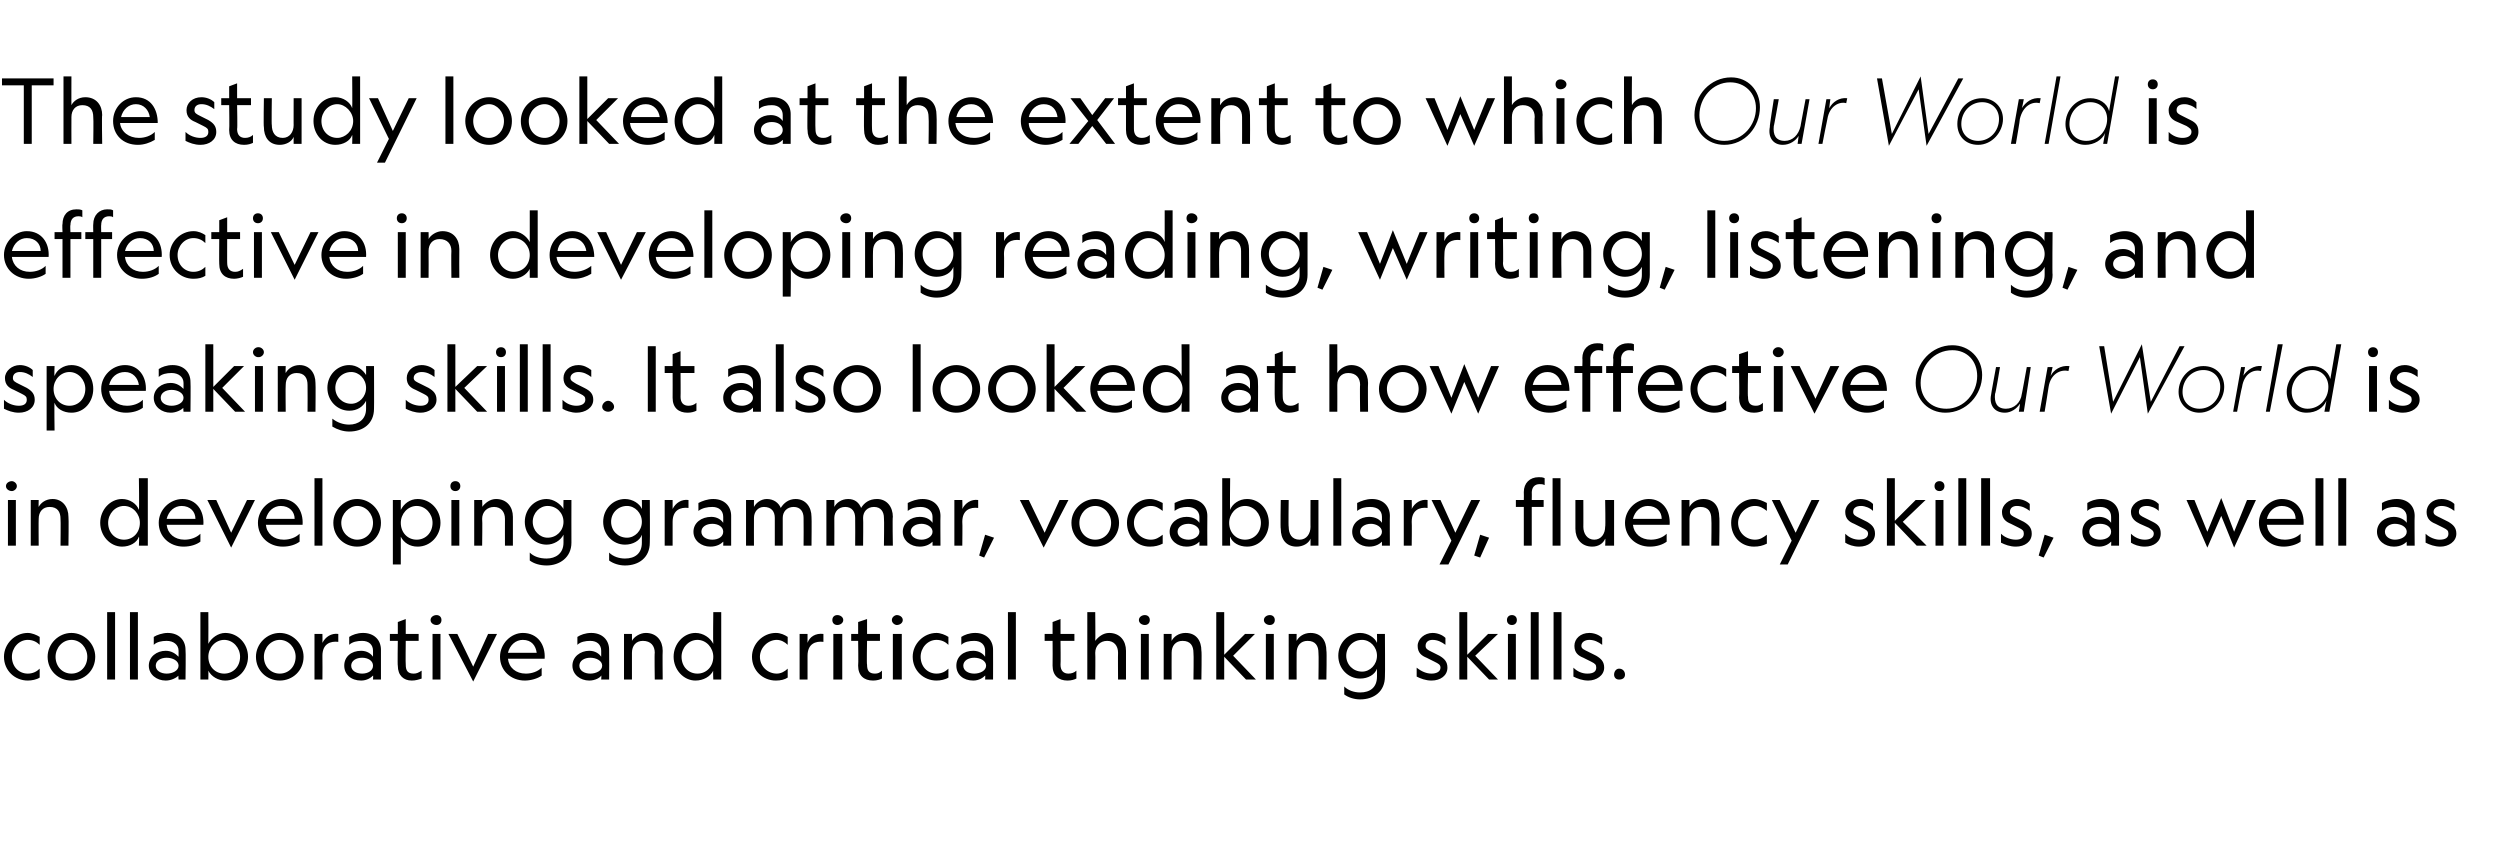
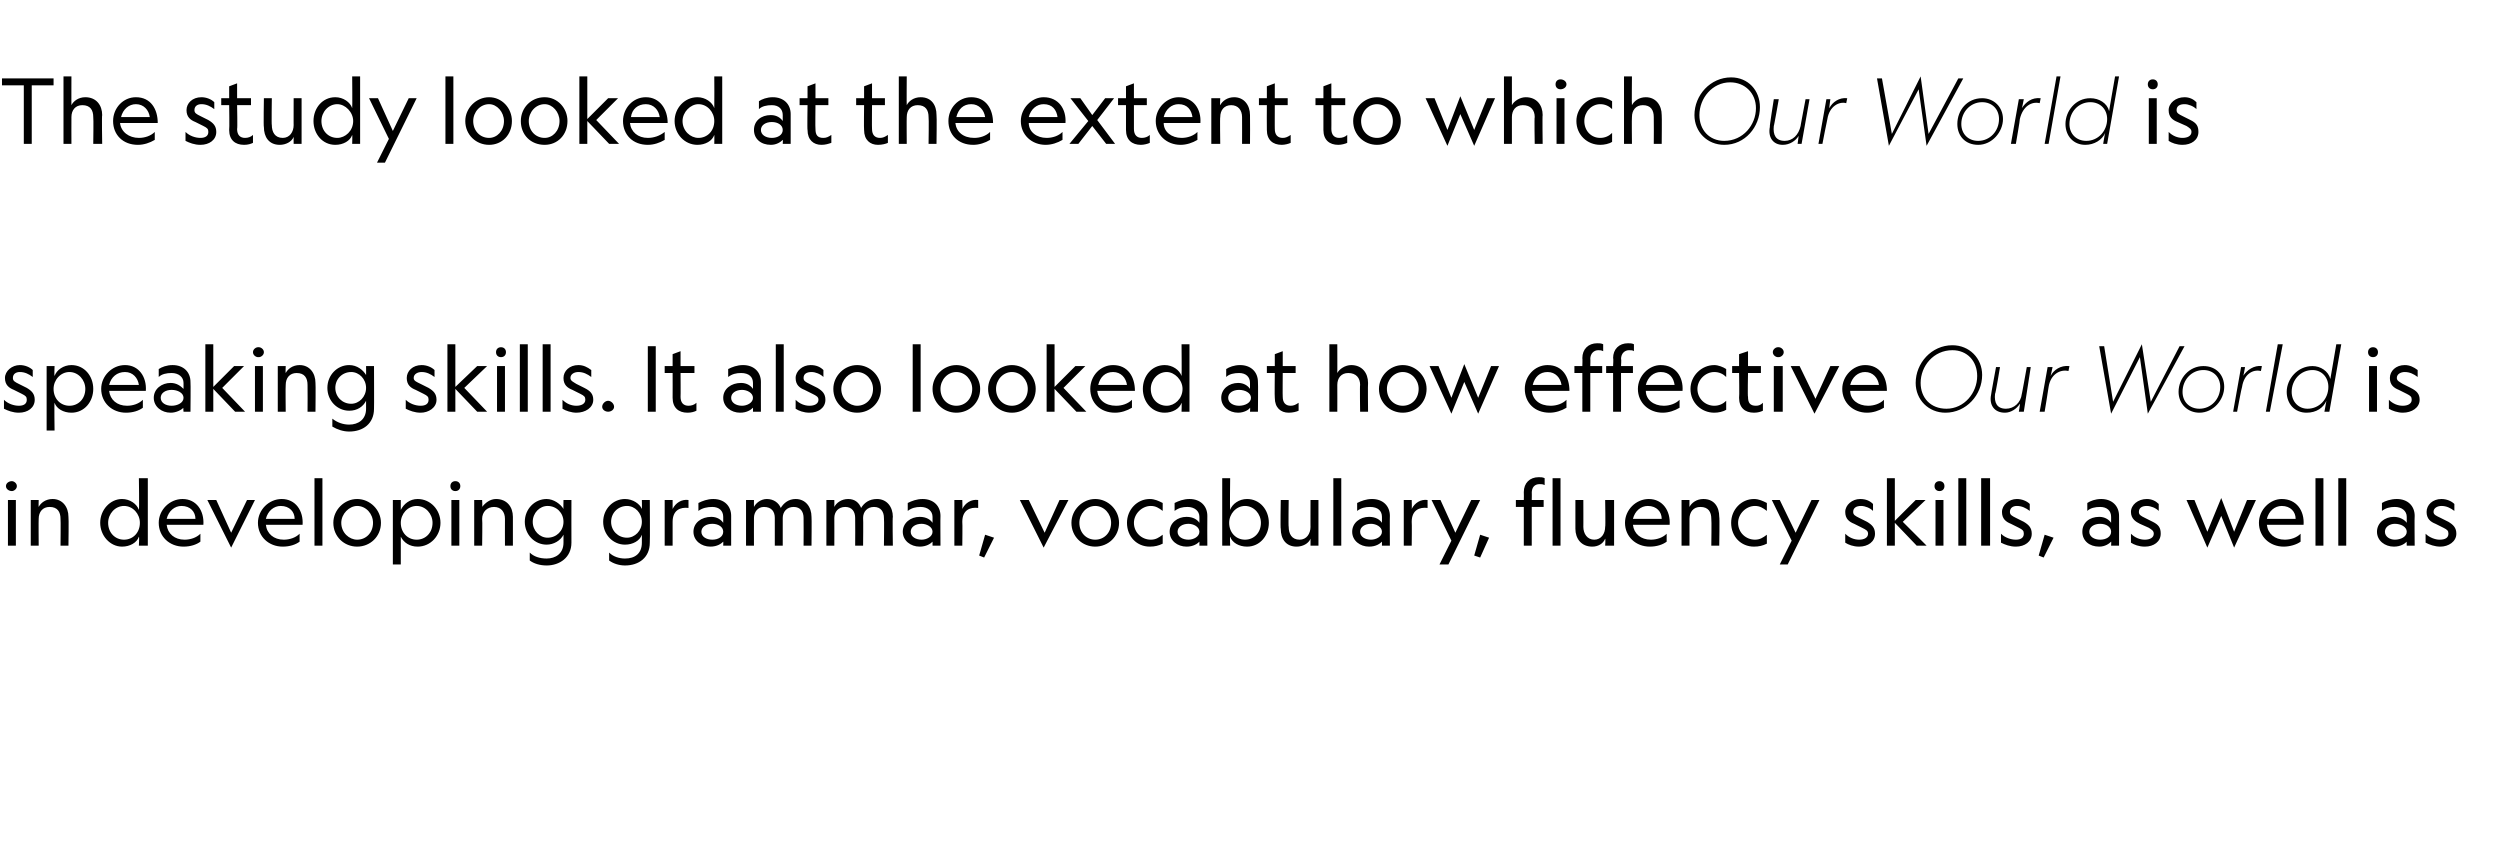
<svg xmlns="http://www.w3.org/2000/svg" version="1.1" width="252px" height="87px" viewBox="0 -1 252 87" style="top:-1px">
  <desc>The study looked at the extent to which Our World is effective in developing reading, writing, listening, and speakin...</desc>
  <defs />
  <g id="Polygon7266">
-     <path d="M 4 66.4 C 4 66.4 4 67.3 4 67.3 C 3.7 67.5 3.2 67.6 2.8 67.6 C 1.5 67.6 0.4 66.6 0.4 65.2 C 0.4 63.9 1.5 62.8 2.8 62.8 C 3.2 62.8 3.7 63 4 63.2 C 4 63.2 4 64 4 64 C 3.7 63.7 3.3 63.5 2.8 63.5 C 1.9 63.5 1.2 64.3 1.2 65.2 C 1.2 66.2 1.9 66.9 2.8 66.9 C 3.3 66.9 3.7 66.7 4 66.4 Z M 4.8 65.2 C 4.8 63.9 5.9 62.8 7.2 62.8 C 8.5 62.8 9.6 63.9 9.6 65.2 C 9.6 66.6 8.5 67.6 7.2 67.6 C 5.9 67.6 4.8 66.6 4.8 65.2 Z M 5.6 65.2 C 5.6 66.2 6.3 66.9 7.2 66.9 C 8.1 66.9 8.8 66.2 8.8 65.2 C 8.8 64.3 8.1 63.5 7.2 63.5 C 6.3 63.5 5.6 64.3 5.6 65.2 Z M 11.6 60.7 L 11.6 67.5 L 10.8 67.5 L 10.8 60.7 L 11.6 60.7 Z M 13.9 60.7 L 13.9 67.5 L 13.1 67.5 L 13.1 60.7 L 13.9 60.7 Z M 18 67.1 C 17.8 67.3 17.3 67.6 16.7 67.6 C 15.8 67.6 15 67 15 66.1 C 15 65.2 15.8 64.6 16.7 64.6 C 17.3 64.6 17.7 64.9 18 65.2 C 18 65.2 18 64.6 18 64.6 C 18 64 17.5 63.6 16.8 63.6 C 16.3 63.6 15.8 63.7 15.5 64 C 15.5 64 15.5 63.2 15.5 63.2 C 15.8 63 16.4 62.8 16.9 62.8 C 18 62.8 18.7 63.5 18.7 64.5 C 18.74 64.5 18.7 67.5 18.7 67.5 L 18 67.5 C 18 67.5 17.96 67.05 18 67.1 Z M 16.8 65.3 C 16.2 65.3 15.7 65.6 15.7 66.1 C 15.7 66.6 16.2 66.9 16.8 66.9 C 17.4 66.9 18 66.6 18 66.1 C 18 65.6 17.4 65.3 16.8 65.3 Z M 25 65.2 C 25 66.5 24 67.6 22.7 67.6 C 22 67.6 21.3 67.2 21 66.6 C 21.02 66.58 21 67.5 21 67.5 L 20.2 67.5 L 20.2 60.7 L 21 60.7 C 21 60.7 21.02 63.85 21 63.9 C 21.3 63.3 22 62.8 22.7 62.8 C 24 62.8 25 63.9 25 65.2 Z M 21 65.2 C 21 66.2 21.7 66.9 22.6 66.9 C 23.5 66.9 24.2 66.2 24.2 65.2 C 24.2 64.3 23.5 63.5 22.6 63.5 C 21.7 63.5 21 64.3 21 65.2 Z M 25.8 65.2 C 25.8 63.9 26.9 62.8 28.2 62.8 C 29.5 62.8 30.6 63.9 30.6 65.2 C 30.6 66.6 29.5 67.6 28.2 67.6 C 26.9 67.6 25.8 66.6 25.8 65.2 Z M 26.6 65.2 C 26.6 66.2 27.3 66.9 28.2 66.9 C 29.1 66.9 29.8 66.2 29.8 65.2 C 29.8 64.3 29.1 63.5 28.2 63.5 C 27.3 63.5 26.6 64.3 26.6 65.2 Z M 34.1 63.7 C 33.3 63.6 32.5 63.9 32.5 65.1 C 32.52 65.13 32.5 67.5 32.5 67.5 L 31.7 67.5 L 31.7 62.9 L 32.5 62.9 C 32.5 62.9 32.52 63.76 32.5 63.8 C 32.8 63.2 33.4 62.8 34.1 62.9 C 34.1 62.9 34.1 63.7 34.1 63.7 Z M 37.6 67.1 C 37.4 67.3 37 67.6 36.4 67.6 C 35.4 67.6 34.7 67 34.7 66.1 C 34.7 65.2 35.4 64.6 36.4 64.6 C 37 64.6 37.4 64.9 37.6 65.2 C 37.6 65.2 37.6 64.6 37.6 64.6 C 37.6 64 37.2 63.6 36.5 63.6 C 36 63.6 35.5 63.7 35.2 64 C 35.2 64 35.2 63.2 35.2 63.2 C 35.5 63 36 62.8 36.6 62.8 C 37.7 62.8 38.4 63.5 38.4 64.5 C 38.41 64.5 38.4 67.5 38.4 67.5 L 37.6 67.5 C 37.6 67.5 37.63 67.05 37.6 67.1 Z M 36.5 65.3 C 35.9 65.3 35.4 65.6 35.4 66.1 C 35.4 66.6 35.9 66.9 36.5 66.9 C 37.1 66.9 37.6 66.6 37.6 66.1 C 37.6 65.6 37.1 65.3 36.5 65.3 Z M 41.7 66.9 C 42 66.9 42.2 66.8 42.5 66.6 C 42.5 66.6 42.5 67.4 42.5 67.4 C 42.2 67.5 41.9 67.6 41.5 67.6 C 40.7 67.6 40.1 67.1 40.1 66.1 C 40.06 66.1 40.1 63.6 40.1 63.6 L 39.3 63.6 L 39.3 62.9 L 40.1 62.9 L 40.1 61.7 L 40.9 61.4 L 40.9 62.9 L 42.2 62.9 L 42.2 63.6 L 40.9 63.6 C 40.9 63.6 40.87 66.02 40.9 66 C 40.9 66.6 41.1 66.9 41.7 66.9 Z M 44.5 61.5 C 44.5 61.8 44.3 62 44 62 C 44 62 44 62 44 62 C 43.7 62 43.4 61.8 43.4 61.5 C 43.4 61.2 43.7 61 44 61 C 44 61 44 61 44 61 C 44.3 61 44.5 61.2 44.5 61.5 Z M 44.4 62.9 L 44.4 67.5 L 43.6 67.5 L 43.6 62.9 L 44.4 62.9 Z M 49.2 62.9 L 50.1 62.9 L 47.7 67.7 L 45.2 62.9 L 46.1 62.9 L 47.7 66.2 L 49.2 62.9 Z M 52.7 62.8 C 54.2 62.8 55 64 54.9 65.4 C 54.9 65.4 51.2 65.4 51.2 65.4 C 51.3 66.3 52 66.9 53 66.9 C 53.6 66.9 54.2 66.7 54.6 66.3 C 54.6 66.3 54.6 67.1 54.6 67.1 C 54.2 67.4 53.5 67.6 52.9 67.6 C 51.5 67.6 50.4 66.6 50.4 65.2 C 50.4 63.9 51.5 62.8 52.7 62.8 Z M 51.2 64.8 C 51.2 64.8 54.1 64.8 54.1 64.8 C 54 64.1 53.6 63.5 52.7 63.5 C 52 63.5 51.4 64 51.2 64.8 Z M 60.6 67.1 C 60.5 67.3 60 67.6 59.4 67.6 C 58.5 67.6 57.7 67 57.7 66.1 C 57.7 65.2 58.5 64.6 59.4 64.6 C 60 64.6 60.4 64.9 60.6 65.2 C 60.6 65.2 60.6 64.6 60.6 64.6 C 60.6 64 60.2 63.6 59.5 63.6 C 59 63.6 58.5 63.7 58.2 64 C 58.2 64 58.2 63.2 58.2 63.2 C 58.5 63 59 62.8 59.6 62.8 C 60.7 62.8 61.4 63.5 61.4 64.5 C 61.42 64.5 61.4 67.5 61.4 67.5 L 60.6 67.5 C 60.6 67.5 60.64 67.05 60.6 67.1 Z M 59.5 65.3 C 58.9 65.3 58.4 65.6 58.4 66.1 C 58.4 66.6 58.9 66.9 59.5 66.9 C 60.1 66.9 60.7 66.6 60.7 66.1 C 60.7 65.6 60.1 65.3 59.5 65.3 Z M 63.7 67.5 L 62.9 67.5 L 62.9 62.9 L 63.7 62.9 C 63.7 62.9 63.71 63.62 63.7 63.6 C 63.9 63.2 64.5 62.8 65.1 62.8 C 66.2 62.8 66.8 63.6 66.8 64.6 C 66.77 64.6 66.8 67.5 66.8 67.5 L 66 67.5 C 66 67.5 65.96 64.8 66 64.8 C 66 64.1 65.6 63.6 64.8 63.6 C 64.1 63.6 63.7 64.1 63.7 64.8 C 63.71 64.81 63.7 67.5 63.7 67.5 Z M 71.9 63.9 C 71.86 63.85 71.9 60.7 71.9 60.7 L 72.7 60.7 L 72.7 67.5 L 71.9 67.5 C 71.9 67.5 71.86 66.58 71.9 66.6 C 71.6 67.2 70.9 67.6 70.1 67.6 C 68.9 67.6 67.9 66.5 67.9 65.2 C 67.9 63.9 68.9 62.8 70.1 62.8 C 70.9 62.8 71.6 63.3 71.9 63.9 Z M 68.7 65.2 C 68.7 66.2 69.4 66.9 70.3 66.9 C 71.2 66.9 71.9 66.2 71.9 65.2 C 71.9 64.3 71.2 63.5 70.3 63.5 C 69.4 63.5 68.7 64.3 68.7 65.2 Z M 79.4 66.4 C 79.4 66.4 79.4 67.3 79.4 67.3 C 79.1 67.5 78.7 67.6 78.2 67.6 C 76.9 67.6 75.8 66.6 75.8 65.2 C 75.8 63.9 76.9 62.8 78.2 62.8 C 78.7 62.8 79.1 63 79.4 63.2 C 79.4 63.2 79.4 64 79.4 64 C 79.1 63.7 78.7 63.5 78.3 63.5 C 77.4 63.5 76.6 64.3 76.6 65.2 C 76.6 66.2 77.4 66.9 78.3 66.9 C 78.7 66.9 79.1 66.7 79.4 66.4 Z M 83 63.7 C 82.2 63.6 81.4 63.9 81.4 65.1 C 81.39 65.13 81.4 67.5 81.4 67.5 L 80.6 67.5 L 80.6 62.9 L 81.4 62.9 C 81.4 62.9 81.39 63.76 81.4 63.8 C 81.6 63.2 82.2 62.8 83 62.9 C 83 62.9 83 63.7 83 63.7 Z M 85 61.5 C 85 61.8 84.7 62 84.4 62 C 84.4 62 84.4 62 84.4 62 C 84.1 62 83.9 61.8 83.9 61.5 C 83.9 61.2 84.1 61 84.4 61 C 84.4 61 84.4 61 84.4 61 C 84.7 61 85 61.2 85 61.5 Z M 84.9 62.9 L 84.9 67.5 L 84 67.5 L 84 62.9 L 84.9 62.9 Z M 88.2 66.9 C 88.5 66.9 88.7 66.8 88.9 66.6 C 88.9 66.6 88.9 67.4 88.9 67.4 C 88.7 67.5 88.4 67.6 88 67.6 C 87.1 67.6 86.5 67.1 86.5 66.1 C 86.54 66.1 86.5 63.6 86.5 63.6 L 85.8 63.6 L 85.8 62.9 L 86.5 62.9 L 86.5 61.7 L 87.4 61.4 L 87.4 62.9 L 88.7 62.9 L 88.7 63.6 L 87.4 63.6 C 87.4 63.6 87.35 66.02 87.4 66 C 87.4 66.6 87.6 66.9 88.2 66.9 Z M 91 61.5 C 91 61.8 90.7 62 90.4 62 C 90.4 62 90.4 62 90.4 62 C 90.2 62 89.9 61.8 89.9 61.5 C 89.9 61.2 90.2 61 90.4 61 C 90.4 61 90.4 61 90.4 61 C 90.7 61 91 61.2 91 61.5 Z M 90.9 62.9 L 90.9 67.5 L 90 67.5 L 90 62.9 L 90.9 62.9 Z M 95.6 66.4 C 95.6 66.4 95.6 67.3 95.6 67.3 C 95.3 67.5 94.8 67.6 94.4 67.6 C 93.1 67.6 92 66.6 92 65.2 C 92 63.9 93.1 62.8 94.4 62.8 C 94.8 62.8 95.3 63 95.6 63.2 C 95.6 63.2 95.6 64 95.6 64 C 95.3 63.7 94.9 63.5 94.4 63.5 C 93.5 63.5 92.8 64.3 92.8 65.2 C 92.8 66.2 93.5 66.9 94.4 66.9 C 94.9 66.9 95.3 66.7 95.6 66.4 Z M 99.3 67.1 C 99.1 67.3 98.7 67.6 98.1 67.6 C 97.1 67.6 96.4 67 96.4 66.1 C 96.4 65.2 97.1 64.6 98.1 64.6 C 98.7 64.6 99.1 64.9 99.3 65.2 C 99.3 65.2 99.3 64.6 99.3 64.6 C 99.3 64 98.9 63.6 98.2 63.6 C 97.7 63.6 97.2 63.7 96.9 64 C 96.9 64 96.9 63.2 96.9 63.2 C 97.2 63 97.7 62.8 98.3 62.8 C 99.4 62.8 100.1 63.5 100.1 64.5 C 100.11 64.5 100.1 67.5 100.1 67.5 L 99.3 67.5 C 99.3 67.5 99.33 67.05 99.3 67.1 Z M 98.2 65.3 C 97.6 65.3 97.1 65.6 97.1 66.1 C 97.1 66.6 97.6 66.9 98.2 66.9 C 98.8 66.9 99.4 66.6 99.4 66.1 C 99.4 65.6 98.8 65.3 98.2 65.3 Z M 102.4 60.7 L 102.4 67.5 L 101.6 67.5 L 101.6 60.7 L 102.4 60.7 Z M 107.7 66.9 C 108 66.9 108.3 66.8 108.5 66.6 C 108.5 66.6 108.5 67.4 108.5 67.4 C 108.3 67.5 108 67.6 107.6 67.6 C 106.7 67.6 106.1 67.1 106.1 66.1 C 106.12 66.1 106.1 63.6 106.1 63.6 L 105.3 63.6 L 105.3 62.9 L 106.1 62.9 L 106.1 61.7 L 106.9 61.4 L 106.9 62.9 L 108.3 62.9 L 108.3 63.6 L 106.9 63.6 C 106.9 63.6 106.93 66.02 106.9 66 C 106.9 66.6 107.2 66.9 107.7 66.9 Z M 110.4 67.5 L 109.6 67.5 L 109.6 60.7 L 110.4 60.7 C 110.4 60.7 110.43 63.62 110.4 63.6 C 110.7 63.2 111.2 62.8 111.8 62.8 C 112.9 62.8 113.5 63.6 113.5 64.6 C 113.49 64.6 113.5 67.5 113.5 67.5 L 112.7 67.5 C 112.7 67.5 112.68 64.8 112.7 64.8 C 112.7 64.1 112.3 63.6 111.6 63.6 C 110.9 63.6 110.4 64.1 110.4 64.8 C 110.43 64.81 110.4 67.5 110.4 67.5 Z M 115.9 61.5 C 115.9 61.8 115.7 62 115.4 62 C 115.4 62 115.4 62 115.4 62 C 115.1 62 114.8 61.8 114.8 61.5 C 114.8 61.2 115.1 61 115.4 61 C 115.4 61 115.4 61 115.4 61 C 115.7 61 115.9 61.2 115.9 61.5 Z M 115.8 62.9 L 115.8 67.5 L 115 67.5 L 115 62.9 L 115.8 62.9 Z M 118.1 67.5 L 117.3 67.5 L 117.3 62.9 L 118.1 62.9 C 118.1 62.9 118.09 63.62 118.1 63.6 C 118.3 63.2 118.8 62.8 119.5 62.8 C 120.6 62.8 121.1 63.6 121.1 64.6 C 121.15 64.6 121.1 67.5 121.1 67.5 L 120.3 67.5 C 120.3 67.5 120.34 64.8 120.3 64.8 C 120.3 64.1 120 63.6 119.2 63.6 C 118.5 63.6 118.1 64.1 118.1 64.8 C 118.09 64.81 118.1 67.5 118.1 67.5 Z M 123.4 60.7 L 123.4 65 L 125.5 62.9 L 126.5 62.9 L 124.3 65.1 L 126.6 67.5 L 125.6 67.5 L 123.4 65.2 L 123.4 67.5 L 122.6 67.5 L 122.6 60.7 L 123.4 60.7 Z M 128.5 61.5 C 128.5 61.8 128.3 62 128 62 C 128 62 128 62 128 62 C 127.7 62 127.4 61.8 127.4 61.5 C 127.4 61.2 127.7 61 128 61 C 128 61 128 61 128 61 C 128.3 61 128.5 61.2 128.5 61.5 Z M 128.4 62.9 L 128.4 67.5 L 127.6 67.5 L 127.6 62.9 L 128.4 62.9 Z M 130.7 67.5 L 129.9 67.5 L 129.9 62.9 L 130.7 62.9 C 130.7 62.9 130.69 63.62 130.7 63.6 C 130.9 63.2 131.4 62.8 132.1 62.8 C 133.2 62.8 133.7 63.6 133.7 64.6 C 133.75 64.6 133.7 67.5 133.7 67.5 L 132.9 67.5 C 132.9 67.5 132.94 64.8 132.9 64.8 C 132.9 64.1 132.6 63.6 131.8 63.6 C 131.1 63.6 130.7 64.1 130.7 64.8 C 130.69 64.81 130.7 67.5 130.7 67.5 Z M 139.6 67.2 C 139.6 68.7 138.5 69.5 137.1 69.5 C 136.5 69.5 135.9 69.3 135.5 69 C 135.5 69 135.5 68.2 135.5 68.2 C 135.9 68.6 136.5 68.8 137.1 68.8 C 138.1 68.8 138.8 68.3 138.8 67.2 C 138.8 67.2 138.8 66.4 138.8 66.4 C 138.6 67 137.9 67.4 137.1 67.4 C 135.9 67.4 134.9 66.4 134.9 65.1 C 134.9 63.8 135.9 62.8 137.1 62.8 C 137.9 62.8 138.6 63.3 138.8 63.8 C 138.82 63.83 138.8 62.9 138.8 62.9 L 139.6 62.9 C 139.6 62.9 139.63 67.21 139.6 67.2 Z M 137.3 63.5 C 136.4 63.5 135.7 64.2 135.7 65.1 C 135.7 66 136.4 66.7 137.3 66.7 C 138.1 66.7 138.8 66 138.8 65.1 C 138.8 64.2 138.1 63.5 137.3 63.5 Z M 144.3 66.9 C 144.8 66.9 145.2 66.7 145.2 66.3 C 145.2 66 145 65.9 144.6 65.7 C 144.6 65.7 143.8 65.3 143.8 65.3 C 143.3 65.1 142.9 64.8 142.9 64.1 C 142.9 63.4 143.6 62.8 144.4 62.8 C 144.9 62.8 145.4 63 145.7 63.3 C 145.7 63.3 145.7 64 145.7 64 C 145.3 63.7 144.9 63.5 144.4 63.5 C 144 63.5 143.7 63.7 143.7 64.1 C 143.7 64.4 143.9 64.5 144.3 64.7 C 144.3 64.7 145.1 65.1 145.1 65.1 C 145.6 65.4 145.9 65.7 145.9 66.3 C 145.9 67.1 145.2 67.6 144.3 67.6 C 143.7 67.6 143.2 67.4 142.8 67.2 C 142.8 67.2 142.8 66.3 142.8 66.3 C 143.3 66.7 143.8 66.9 144.3 66.9 Z M 147.9 60.7 L 147.9 65 L 150 62.9 L 151 62.9 L 148.7 65.1 L 151 67.5 L 150.1 67.5 L 147.9 65.2 L 147.9 67.5 L 147.1 67.5 L 147.1 60.7 L 147.9 60.7 Z M 152.9 61.5 C 152.9 61.8 152.7 62 152.4 62 C 152.4 62 152.4 62 152.4 62 C 152.1 62 151.9 61.8 151.9 61.5 C 151.9 61.2 152.1 61 152.4 61 C 152.4 61 152.4 61 152.4 61 C 152.7 61 152.9 61.2 152.9 61.5 Z M 152.8 62.9 L 152.8 67.5 L 152 67.5 L 152 62.9 L 152.8 62.9 Z M 155.1 60.7 L 155.1 67.5 L 154.3 67.5 L 154.3 60.7 L 155.1 60.7 Z M 157.4 60.7 L 157.4 67.5 L 156.6 67.5 L 156.6 60.7 L 157.4 60.7 Z M 160 66.9 C 160.6 66.9 160.9 66.7 160.9 66.3 C 160.9 66 160.8 65.9 160.4 65.7 C 160.4 65.7 159.6 65.3 159.6 65.3 C 159.1 65.1 158.7 64.8 158.7 64.1 C 158.7 63.4 159.3 62.8 160.2 62.8 C 160.7 62.8 161.2 63 161.5 63.3 C 161.5 63.3 161.5 64 161.5 64 C 161.1 63.7 160.7 63.5 160.2 63.5 C 159.8 63.5 159.4 63.7 159.4 64.1 C 159.4 64.4 159.7 64.5 160.1 64.7 C 160.1 64.7 160.9 65.1 160.9 65.1 C 161.4 65.4 161.7 65.7 161.7 66.3 C 161.7 67.1 160.9 67.6 160.1 67.6 C 159.5 67.6 159 67.4 158.6 67.2 C 158.6 67.2 158.6 66.3 158.6 66.3 C 159 66.7 159.5 66.9 160 66.9 Z M 163.8 67 C 163.8 67.3 163.6 67.5 163.2 67.5 C 163.2 67.5 163.2 67.5 163.2 67.5 C 162.9 67.5 162.7 67.3 162.7 67 C 162.7 66.7 162.9 66.4 163.2 66.4 C 163.2 66.4 163.2 66.4 163.2 66.4 C 163.6 66.4 163.8 66.7 163.8 67 Z " stroke="none" fill="#000" />
-   </g>
+     </g>
  <g id="Polygon7265">
    <path d="M 1.7 48 C 1.7 48.3 1.4 48.5 1.2 48.5 C 1.2 48.5 1.2 48.5 1.2 48.5 C 0.9 48.5 0.6 48.3 0.6 48 C 0.6 47.7 0.9 47.5 1.2 47.5 C 1.2 47.5 1.2 47.5 1.2 47.5 C 1.4 47.5 1.7 47.7 1.7 48 Z M 1.6 49.4 L 1.6 54 L 0.8 54 L 0.8 49.4 L 1.6 49.4 Z M 3.9 54 L 3.1 54 L 3.1 49.4 L 3.9 49.4 C 3.9 49.4 3.88 50.12 3.9 50.1 C 4.1 49.7 4.6 49.3 5.3 49.3 C 6.3 49.3 6.9 50.1 6.9 51.1 C 6.94 51.1 6.9 54 6.9 54 L 6.1 54 C 6.1 54 6.13 51.3 6.1 51.3 C 6.1 50.6 5.8 50.1 5 50.1 C 4.3 50.1 3.9 50.6 3.9 51.3 C 3.88 51.31 3.9 54 3.9 54 Z M 14 50.4 C 14.05 50.35 14 47.2 14 47.2 L 14.9 47.2 L 14.9 54 L 14 54 C 14 54 14.05 53.08 14 53.1 C 13.8 53.7 13.1 54.1 12.3 54.1 C 11.1 54.1 10.1 53 10.1 51.7 C 10.1 50.4 11.1 49.3 12.3 49.3 C 13.1 49.3 13.8 49.8 14 50.4 Z M 10.9 51.7 C 10.9 52.7 11.6 53.4 12.5 53.4 C 13.4 53.4 14.1 52.7 14.1 51.7 C 14.1 50.8 13.4 50 12.5 50 C 11.6 50 10.9 50.8 10.9 51.7 Z M 18.4 49.3 C 19.8 49.3 20.6 50.5 20.5 51.9 C 20.5 51.9 16.8 51.9 16.8 51.9 C 16.9 52.8 17.6 53.4 18.6 53.4 C 19.2 53.4 19.8 53.2 20.2 52.8 C 20.2 52.8 20.2 53.6 20.2 53.6 C 19.8 53.9 19.2 54.1 18.5 54.1 C 17.1 54.1 16 53.1 16 51.7 C 16 50.4 17.1 49.3 18.4 49.3 Z M 16.8 51.3 C 16.8 51.3 19.7 51.3 19.7 51.3 C 19.7 50.6 19.2 50 18.3 50 C 17.6 50 17 50.5 16.8 51.3 Z M 24.9 49.4 L 25.7 49.4 L 23.3 54.2 L 20.9 49.4 L 21.8 49.4 L 23.3 52.7 L 24.9 49.4 Z M 28.4 49.3 C 29.8 49.3 30.6 50.5 30.5 51.9 C 30.5 51.9 26.8 51.9 26.8 51.9 C 26.9 52.8 27.6 53.4 28.6 53.4 C 29.2 53.4 29.8 53.2 30.2 52.8 C 30.2 52.8 30.2 53.6 30.2 53.6 C 29.8 53.9 29.2 54.1 28.5 54.1 C 27.1 54.1 26 53.1 26 51.7 C 26 50.4 27.1 49.3 28.4 49.3 Z M 26.8 51.3 C 26.8 51.3 29.7 51.3 29.7 51.3 C 29.7 50.6 29.2 50 28.3 50 C 27.6 50 27 50.5 26.8 51.3 Z M 32.5 47.2 L 32.5 54 L 31.7 54 L 31.7 47.2 L 32.5 47.2 Z M 33.6 51.7 C 33.6 50.4 34.7 49.3 36 49.3 C 37.3 49.3 38.4 50.4 38.4 51.7 C 38.4 53.1 37.3 54.1 36 54.1 C 34.7 54.1 33.6 53.1 33.6 51.7 Z M 34.4 51.7 C 34.4 52.7 35.2 53.4 36 53.4 C 36.9 53.4 37.6 52.7 37.6 51.7 C 37.6 50.8 36.9 50 36 50 C 35.2 50 34.4 50.8 34.4 51.7 Z M 44.4 51.7 C 44.4 53 43.4 54.1 42.1 54.1 C 41.3 54.1 40.7 53.7 40.4 53.1 C 40.4 53.08 40.4 55.9 40.4 55.9 L 39.6 55.9 L 39.6 49.4 L 40.4 49.4 C 40.4 49.4 40.4 50.35 40.4 50.4 C 40.7 49.8 41.3 49.3 42.1 49.3 C 43.4 49.3 44.4 50.4 44.4 51.7 Z M 40.4 51.7 C 40.4 52.7 41.1 53.4 42 53.4 C 42.9 53.4 43.6 52.7 43.6 51.7 C 43.6 50.8 42.9 50 42 50 C 41.1 50 40.4 50.8 40.4 51.7 Z M 46.4 48 C 46.4 48.3 46.2 48.5 45.9 48.5 C 45.9 48.5 45.9 48.5 45.9 48.5 C 45.6 48.5 45.4 48.3 45.4 48 C 45.4 47.7 45.6 47.5 45.9 47.5 C 45.9 47.5 45.9 47.5 45.9 47.5 C 46.2 47.5 46.4 47.7 46.4 48 Z M 46.3 49.4 L 46.3 54 L 45.5 54 L 45.5 49.4 L 46.3 49.4 Z M 48.6 54 L 47.8 54 L 47.8 49.4 L 48.6 49.4 C 48.6 49.4 48.64 50.12 48.6 50.1 C 48.9 49.7 49.4 49.3 50 49.3 C 51.1 49.3 51.7 50.1 51.7 51.1 C 51.7 51.1 51.7 54 51.7 54 L 50.9 54 C 50.9 54 50.89 51.3 50.9 51.3 C 50.9 50.6 50.5 50.1 49.8 50.1 C 49.1 50.1 48.6 50.6 48.6 51.3 C 48.64 51.31 48.6 54 48.6 54 Z M 57.6 53.7 C 57.6 55.2 56.4 56 55.1 56 C 54.4 56 53.8 55.8 53.4 55.5 C 53.4 55.5 53.4 54.7 53.4 54.7 C 53.8 55.1 54.4 55.3 55.1 55.3 C 56 55.3 56.8 54.8 56.8 53.7 C 56.8 53.7 56.8 52.9 56.8 52.9 C 56.5 53.5 55.8 53.9 55.1 53.9 C 53.9 53.9 52.9 52.9 52.9 51.6 C 52.9 50.3 53.9 49.3 55.1 49.3 C 55.8 49.3 56.5 49.8 56.8 50.3 C 56.78 50.33 56.8 49.4 56.8 49.4 L 57.6 49.4 C 57.6 49.4 57.59 53.71 57.6 53.7 Z M 55.2 50 C 54.4 50 53.7 50.7 53.7 51.6 C 53.7 52.5 54.4 53.2 55.2 53.2 C 56.1 53.2 56.8 52.5 56.8 51.6 C 56.8 50.7 56.1 50 55.2 50 Z M 65.5 53.7 C 65.5 55.2 64.4 56 63 56 C 62.4 56 61.8 55.8 61.4 55.5 C 61.4 55.5 61.4 54.7 61.4 54.7 C 61.8 55.1 62.4 55.3 63 55.3 C 64 55.3 64.7 54.8 64.7 53.7 C 64.7 53.7 64.7 52.9 64.7 52.9 C 64.5 53.5 63.8 53.9 63 53.9 C 61.8 53.9 60.8 52.9 60.8 51.6 C 60.8 50.3 61.8 49.3 63 49.3 C 63.8 49.3 64.5 49.8 64.7 50.3 C 64.72 50.33 64.7 49.4 64.7 49.4 L 65.5 49.4 C 65.5 49.4 65.53 53.71 65.5 53.7 Z M 63.2 50 C 62.3 50 61.6 50.7 61.6 51.6 C 61.6 52.5 62.3 53.2 63.2 53.2 C 64 53.2 64.7 52.5 64.7 51.6 C 64.7 50.7 64 50 63.2 50 Z M 69.4 50.2 C 68.6 50.1 67.8 50.4 67.8 51.6 C 67.8 51.63 67.8 54 67.8 54 L 67 54 L 67 49.4 L 67.8 49.4 C 67.8 49.4 67.8 50.26 67.8 50.3 C 68.1 49.7 68.7 49.3 69.4 49.4 C 69.4 49.4 69.4 50.2 69.4 50.2 Z M 72.9 53.6 C 72.7 53.8 72.3 54.1 71.6 54.1 C 70.7 54.1 69.9 53.5 69.9 52.6 C 69.9 51.7 70.7 51.1 71.7 51.1 C 72.3 51.1 72.7 51.4 72.9 51.7 C 72.9 51.7 72.9 51.1 72.9 51.1 C 72.9 50.5 72.5 50.1 71.8 50.1 C 71.3 50.1 70.8 50.2 70.4 50.5 C 70.4 50.5 70.4 49.7 70.4 49.7 C 70.8 49.5 71.3 49.3 71.9 49.3 C 73 49.3 73.7 50 73.7 51 C 73.7 51 73.7 54 73.7 54 L 72.9 54 C 72.9 54 72.92 53.55 72.9 53.6 Z M 71.8 51.8 C 71.2 51.8 70.7 52.1 70.7 52.6 C 70.7 53.1 71.2 53.4 71.8 53.4 C 72.4 53.4 72.9 53.1 72.9 52.6 C 72.9 52.1 72.4 51.8 71.8 51.8 Z M 78.9 54 L 78.1 54 C 78.1 54 78.09 51.25 78.1 51.2 C 78.1 50.6 77.8 50.1 77 50.1 C 76.4 50.1 76 50.6 76 51.2 C 75.99 51.25 76 54 76 54 L 75.2 54 L 75.2 49.4 L 76 49.4 C 76 49.4 75.99 50.11 76 50.1 C 76.2 49.7 76.7 49.3 77.3 49.3 C 78 49.3 78.5 49.7 78.7 50.2 C 79 49.7 79.5 49.3 80.2 49.3 C 81.2 49.3 81.8 50.1 81.8 51.1 C 81.83 51.08 81.8 54 81.8 54 L 81 54 C 81 54 81.02 51.25 81 51.2 C 81 50.6 80.7 50.1 80 50.1 C 79.3 50.1 78.9 50.6 78.9 51.2 C 78.9 51.25 78.9 54 78.9 54 Z M 87 54 L 86.2 54 C 86.2 54 86.22 51.25 86.2 51.2 C 86.2 50.6 85.9 50.1 85.2 50.1 C 84.5 50.1 84.1 50.6 84.1 51.2 C 84.11 51.25 84.1 54 84.1 54 L 83.3 54 L 83.3 49.4 L 84.1 49.4 C 84.1 49.4 84.11 50.11 84.1 50.1 C 84.3 49.7 84.8 49.3 85.5 49.3 C 86.2 49.3 86.6 49.7 86.8 50.2 C 87.1 49.7 87.6 49.3 88.4 49.3 C 89.4 49.3 90 50.1 90 51.1 C 89.95 51.08 90 54 90 54 L 89.1 54 C 89.1 54 89.14 51.25 89.1 51.2 C 89.1 50.6 88.8 50.1 88.1 50.1 C 87.4 50.1 87 50.6 87 51.2 C 87.03 51.25 87 54 87 54 Z M 94 53.6 C 93.8 53.8 93.4 54.1 92.7 54.1 C 91.8 54.1 91 53.5 91 52.6 C 91 51.7 91.8 51.1 92.7 51.1 C 93.4 51.1 93.8 51.4 94 51.7 C 94 51.7 94 51.1 94 51.1 C 94 50.5 93.5 50.1 92.8 50.1 C 92.3 50.1 91.9 50.2 91.5 50.5 C 91.5 50.5 91.5 49.7 91.5 49.7 C 91.9 49.5 92.4 49.3 93 49.3 C 94.1 49.3 94.8 50 94.8 51 C 94.78 51 94.8 54 94.8 54 L 94 54 C 94 54 94 53.55 94 53.6 Z M 92.9 51.8 C 92.3 51.8 91.8 52.1 91.8 52.6 C 91.8 53.1 92.3 53.4 92.9 53.4 C 93.4 53.4 94 53.1 94 52.6 C 94 52.1 93.4 51.8 92.9 51.8 Z M 98.6 50.2 C 97.8 50.1 97 50.4 97 51.6 C 97.03 51.63 97 54 97 54 L 96.2 54 L 96.2 49.4 L 97 49.4 C 97 49.4 97.03 50.26 97 50.3 C 97.3 49.7 97.9 49.3 98.6 49.4 C 98.6 49.4 98.6 50.2 98.6 50.2 Z M 98.7 55 L 99.3 52.9 L 100.2 53.2 L 99.2 55.2 L 98.7 55 Z M 106.8 49.4 L 107.7 49.4 L 105.2 54.2 L 102.8 49.4 L 103.7 49.4 L 105.3 52.7 L 106.8 49.4 Z M 108 51.7 C 108 50.4 109.1 49.3 110.4 49.3 C 111.7 49.3 112.8 50.4 112.8 51.7 C 112.8 53.1 111.7 54.1 110.4 54.1 C 109.1 54.1 108 53.1 108 51.7 Z M 108.8 51.7 C 108.8 52.7 109.5 53.4 110.4 53.4 C 111.3 53.4 112 52.7 112 51.7 C 112 50.8 111.3 50 110.4 50 C 109.5 50 108.8 50.8 108.8 51.7 Z M 117.2 52.9 C 117.2 52.9 117.2 53.8 117.2 53.8 C 116.8 54 116.4 54.1 115.9 54.1 C 114.6 54.1 113.6 53.1 113.6 51.7 C 113.6 50.4 114.6 49.3 115.9 49.3 C 116.4 49.3 116.8 49.5 117.2 49.7 C 117.2 49.7 117.2 50.5 117.2 50.5 C 116.8 50.2 116.5 50 116 50 C 115.1 50 114.3 50.8 114.3 51.7 C 114.3 52.7 115.1 53.4 116 53.4 C 116.5 53.4 116.8 53.2 117.2 52.9 Z M 120.9 53.6 C 120.7 53.8 120.3 54.1 119.6 54.1 C 118.7 54.1 117.9 53.5 117.9 52.6 C 117.9 51.7 118.7 51.1 119.6 51.1 C 120.3 51.1 120.7 51.4 120.9 51.7 C 120.9 51.7 120.9 51.1 120.9 51.1 C 120.9 50.5 120.4 50.1 119.7 50.1 C 119.2 50.1 118.8 50.2 118.4 50.5 C 118.4 50.5 118.4 49.7 118.4 49.7 C 118.8 49.5 119.3 49.3 119.9 49.3 C 121 49.3 121.7 50 121.7 51 C 121.68 51 121.7 54 121.7 54 L 120.9 54 C 120.9 54 120.9 53.55 120.9 53.6 Z M 119.8 51.8 C 119.2 51.8 118.7 52.1 118.7 52.6 C 118.7 53.1 119.2 53.4 119.8 53.4 C 120.3 53.4 120.9 53.1 120.9 52.6 C 120.9 52.1 120.3 51.8 119.8 51.8 Z M 127.9 51.7 C 127.9 53 127 54.1 125.7 54.1 C 124.9 54.1 124.2 53.7 124 53.1 C 123.96 53.08 124 54 124 54 L 123.2 54 L 123.2 47.2 L 124 47.2 C 124 47.2 123.96 50.35 124 50.4 C 124.2 49.8 124.9 49.3 125.7 49.3 C 127 49.3 127.9 50.4 127.9 51.7 Z M 123.9 51.7 C 123.9 52.7 124.6 53.4 125.5 53.4 C 126.4 53.4 127.1 52.7 127.1 51.7 C 127.1 50.8 126.4 50 125.5 50 C 124.6 50 123.9 50.8 123.9 51.7 Z M 132.1 49.4 L 132.9 49.4 L 132.9 54 L 132.1 54 C 132.1 54 132.09 53.32 132.1 53.3 C 131.9 53.8 131.3 54.1 130.7 54.1 C 129.6 54.1 129.1 53.3 129.1 52.3 C 129.05 52.34 129.1 49.4 129.1 49.4 L 129.9 49.4 C 129.9 49.4 129.86 52.15 129.9 52.1 C 129.9 52.8 130.2 53.4 131 53.4 C 131.7 53.4 132.1 52.8 132.1 52.1 C 132.09 52.15 132.1 49.4 132.1 49.4 Z M 135.2 47.2 L 135.2 54 L 134.4 54 L 134.4 47.2 L 135.2 47.2 Z M 139.3 53.6 C 139.1 53.8 138.7 54.1 138 54.1 C 137.1 54.1 136.3 53.5 136.3 52.6 C 136.3 51.7 137.1 51.1 138 51.1 C 138.7 51.1 139.1 51.4 139.3 51.7 C 139.3 51.7 139.3 51.1 139.3 51.1 C 139.3 50.5 138.9 50.1 138.1 50.1 C 137.6 50.1 137.2 50.2 136.8 50.5 C 136.8 50.5 136.8 49.7 136.8 49.7 C 137.2 49.5 137.7 49.3 138.3 49.3 C 139.4 49.3 140.1 50 140.1 51 C 140.08 51 140.1 54 140.1 54 L 139.3 54 C 139.3 54 139.3 53.55 139.3 53.6 Z M 138.2 51.8 C 137.6 51.8 137.1 52.1 137.1 52.6 C 137.1 53.1 137.6 53.4 138.2 53.4 C 138.7 53.4 139.3 53.1 139.3 52.6 C 139.3 52.1 138.7 51.8 138.2 51.8 Z M 143.9 50.2 C 143.1 50.1 142.3 50.4 142.3 51.6 C 142.33 51.63 142.3 54 142.3 54 L 141.5 54 L 141.5 49.4 L 142.3 49.4 C 142.3 49.4 142.33 50.26 142.3 50.3 C 142.6 49.7 143.2 49.3 143.9 49.4 C 143.9 49.4 143.9 50.2 143.9 50.2 Z M 146.3 53.5 L 144.3 49.4 L 145.2 49.4 L 146.7 52.7 L 148.3 49.4 L 149.2 49.4 L 146 55.9 L 145.1 55.9 L 146.3 53.5 Z M 148.6 55 L 149.2 52.9 L 150.1 53.2 L 149.2 55.2 L 148.6 55 Z M 155.7 47.9 C 155.5 47.8 155.4 47.8 155.2 47.8 C 154.7 47.8 154.4 48.1 154.4 48.7 C 154.42 48.66 154.4 49.4 154.4 49.4 L 155.6 49.4 L 155.6 50.1 L 154.4 50.1 L 154.4 54 L 153.6 54 L 153.6 50.1 L 152.8 50.1 L 152.8 49.4 L 153.6 49.4 C 153.6 49.4 153.62 48.6 153.6 48.6 C 153.6 47.7 154.2 47.1 155.1 47.1 C 155.3 47.1 155.5 47.1 155.7 47.2 C 155.7 47.2 155.7 47.9 155.7 47.9 Z M 157.3 47.2 L 157.3 54 L 156.5 54 L 156.5 47.2 L 157.3 47.2 Z M 161.8 49.4 L 162.7 49.4 L 162.7 54 L 161.8 54 C 161.8 54 161.85 53.32 161.8 53.3 C 161.6 53.8 161.1 54.1 160.5 54.1 C 159.4 54.1 158.8 53.3 158.8 52.3 C 158.8 52.34 158.8 49.4 158.8 49.4 L 159.6 49.4 C 159.6 49.4 159.61 52.15 159.6 52.1 C 159.6 52.8 160 53.4 160.7 53.4 C 161.4 53.4 161.8 52.8 161.8 52.1 C 161.85 52.15 161.8 49.4 161.8 49.4 Z M 166.2 49.3 C 167.6 49.3 168.4 50.5 168.3 51.9 C 168.3 51.9 164.6 51.9 164.6 51.9 C 164.7 52.8 165.4 53.4 166.4 53.4 C 167 53.4 167.6 53.2 168 52.8 C 168 52.8 168 53.6 168 53.6 C 167.6 53.9 167 54.1 166.3 54.1 C 164.9 54.1 163.8 53.1 163.8 51.7 C 163.8 50.4 164.9 49.3 166.2 49.3 Z M 164.6 51.3 C 164.6 51.3 167.5 51.3 167.5 51.3 C 167.5 50.6 167 50 166.1 50 C 165.4 50 164.8 50.5 164.6 51.3 Z M 170.3 54 L 169.5 54 L 169.5 49.4 L 170.3 49.4 C 170.3 49.4 170.29 50.12 170.3 50.1 C 170.5 49.7 171 49.3 171.7 49.3 C 172.8 49.3 173.3 50.1 173.3 51.1 C 173.35 51.1 173.3 54 173.3 54 L 172.5 54 C 172.5 54 172.54 51.3 172.5 51.3 C 172.5 50.6 172.2 50.1 171.4 50.1 C 170.7 50.1 170.3 50.6 170.3 51.3 C 170.29 51.31 170.3 54 170.3 54 Z M 178.1 52.9 C 178.1 52.9 178.1 53.8 178.1 53.8 C 177.7 54 177.3 54.1 176.8 54.1 C 175.5 54.1 174.5 53.1 174.5 51.7 C 174.5 50.4 175.5 49.3 176.8 49.3 C 177.3 49.3 177.7 49.5 178.1 49.7 C 178.1 49.7 178.1 50.5 178.1 50.5 C 177.7 50.2 177.4 50 176.9 50 C 176 50 175.2 50.8 175.2 51.7 C 175.2 52.7 176 53.4 176.9 53.4 C 177.4 53.4 177.7 53.2 178.1 52.9 Z M 180.6 53.5 L 178.6 49.4 L 179.4 49.4 L 181 52.7 L 182.6 49.4 L 183.4 49.4 L 180.2 55.9 L 179.4 55.9 L 180.6 53.5 Z M 187.4 53.4 C 187.9 53.4 188.3 53.2 188.3 52.8 C 188.3 52.5 188.1 52.4 187.7 52.2 C 187.7 52.2 186.9 51.8 186.9 51.8 C 186.4 51.6 186 51.3 186 50.6 C 186 49.9 186.7 49.3 187.5 49.3 C 188.1 49.3 188.5 49.5 188.8 49.8 C 188.8 49.8 188.8 50.5 188.8 50.5 C 188.5 50.2 188 50 187.6 50 C 187.1 50 186.8 50.2 186.8 50.6 C 186.8 50.9 187 51 187.4 51.2 C 187.4 51.2 188.2 51.6 188.2 51.6 C 188.7 51.9 189 52.2 189 52.8 C 189 53.6 188.3 54.1 187.4 54.1 C 186.8 54.1 186.3 53.9 186 53.7 C 186 53.7 186 52.8 186 52.8 C 186.4 53.2 186.9 53.4 187.4 53.4 Z M 191 47.2 L 191 51.5 L 193.1 49.4 L 194.1 49.4 L 191.8 51.6 L 194.2 54 L 193.2 54 L 191 51.7 L 191 54 L 190.2 54 L 190.2 47.2 L 191 47.2 Z M 196 48 C 196 48.3 195.8 48.5 195.5 48.5 C 195.5 48.5 195.5 48.5 195.5 48.5 C 195.2 48.5 195 48.3 195 48 C 195 47.7 195.2 47.5 195.5 47.5 C 195.5 47.5 195.5 47.5 195.5 47.5 C 195.8 47.5 196 47.7 196 48 Z M 195.9 49.4 L 195.9 54 L 195.1 54 L 195.1 49.4 L 195.9 49.4 Z M 198.2 47.2 L 198.2 54 L 197.4 54 L 197.4 47.2 L 198.2 47.2 Z M 200.6 47.2 L 200.6 54 L 199.7 54 L 199.7 47.2 L 200.6 47.2 Z M 203.2 53.4 C 203.7 53.4 204 53.2 204 52.8 C 204 52.5 203.9 52.4 203.5 52.2 C 203.5 52.2 202.7 51.8 202.7 51.8 C 202.2 51.6 201.8 51.3 201.8 50.6 C 201.8 49.9 202.5 49.3 203.3 49.3 C 203.8 49.3 204.3 49.5 204.6 49.8 C 204.6 49.8 204.6 50.5 204.6 50.5 C 204.2 50.2 203.8 50 203.3 50 C 202.9 50 202.6 50.2 202.6 50.6 C 202.6 50.9 202.8 51 203.2 51.2 C 203.2 51.2 204 51.6 204 51.6 C 204.5 51.9 204.8 52.2 204.8 52.8 C 204.8 53.6 204.1 54.1 203.2 54.1 C 202.6 54.1 202.1 53.9 201.7 53.7 C 201.7 53.7 201.7 52.8 201.7 52.8 C 202.1 53.2 202.7 53.4 203.2 53.4 Z M 205.5 55 L 206.1 52.9 L 207 53.2 L 206 55.2 L 205.5 55 Z M 212.8 53.6 C 212.6 53.8 212.2 54.1 211.6 54.1 C 210.6 54.1 209.9 53.5 209.9 52.6 C 209.9 51.7 210.6 51.1 211.6 51.1 C 212.2 51.1 212.6 51.4 212.8 51.7 C 212.8 51.7 212.8 51.1 212.8 51.1 C 212.8 50.5 212.4 50.1 211.7 50.1 C 211.2 50.1 210.7 50.2 210.4 50.5 C 210.4 50.5 210.4 49.7 210.4 49.7 C 210.7 49.5 211.2 49.3 211.8 49.3 C 212.9 49.3 213.6 50 213.6 51 C 213.61 51 213.6 54 213.6 54 L 212.8 54 C 212.8 54 212.83 53.55 212.8 53.6 Z M 211.7 51.8 C 211.1 51.8 210.6 52.1 210.6 52.6 C 210.6 53.1 211.1 53.4 211.7 53.4 C 212.3 53.4 212.8 53.1 212.8 52.6 C 212.8 52.1 212.3 51.8 211.7 51.8 Z M 216.2 53.4 C 216.7 53.4 217.1 53.2 217.1 52.8 C 217.1 52.5 216.9 52.4 216.6 52.2 C 216.6 52.2 215.7 51.8 215.7 51.8 C 215.3 51.6 214.8 51.3 214.8 50.6 C 214.8 49.9 215.5 49.3 216.4 49.3 C 216.9 49.3 217.3 49.5 217.6 49.8 C 217.6 49.8 217.6 50.5 217.6 50.5 C 217.3 50.2 216.8 50 216.4 50 C 215.9 50 215.6 50.2 215.6 50.6 C 215.6 50.9 215.8 51 216.2 51.2 C 216.2 51.2 217 51.6 217 51.6 C 217.6 51.9 217.8 52.2 217.8 52.8 C 217.8 53.6 217.1 54.1 216.2 54.1 C 215.6 54.1 215.1 53.9 214.8 53.7 C 214.8 53.7 214.8 52.8 214.8 52.8 C 215.2 53.2 215.7 53.4 216.2 53.4 Z M 225.2 52.6 L 226.5 49.4 L 227.4 49.4 L 225.2 54.2 L 223.9 51 L 222.5 54.2 L 220.4 49.4 L 221.2 49.4 L 222.5 52.6 L 223.9 49.2 L 225.2 52.6 Z M 230 49.3 C 231.5 49.3 232.3 50.5 232.2 51.9 C 232.2 51.9 228.5 51.9 228.5 51.9 C 228.6 52.8 229.3 53.4 230.3 53.4 C 230.9 53.4 231.5 53.2 231.9 52.8 C 231.9 52.8 231.9 53.6 231.9 53.6 C 231.5 53.9 230.8 54.1 230.2 54.1 C 228.8 54.1 227.7 53.1 227.7 51.7 C 227.7 50.4 228.8 49.3 230 49.3 Z M 228.5 51.3 C 228.5 51.3 231.4 51.3 231.4 51.3 C 231.4 50.6 230.9 50 230 50 C 229.3 50 228.7 50.5 228.5 51.3 Z M 234.2 47.2 L 234.2 54 L 233.4 54 L 233.4 47.2 L 234.2 47.2 Z M 236.5 47.2 L 236.5 54 L 235.7 54 L 235.7 47.2 L 236.5 47.2 Z M 242.6 53.6 C 242.4 53.8 242 54.1 241.3 54.1 C 240.4 54.1 239.6 53.5 239.6 52.6 C 239.6 51.7 240.4 51.1 241.3 51.1 C 241.9 51.1 242.4 51.4 242.6 51.7 C 242.6 51.7 242.6 51.1 242.6 51.1 C 242.6 50.5 242.1 50.1 241.4 50.1 C 240.9 50.1 240.5 50.2 240.1 50.5 C 240.1 50.5 240.1 49.7 240.1 49.7 C 240.4 49.5 241 49.3 241.6 49.3 C 242.7 49.3 243.4 50 243.4 51 C 243.37 51 243.4 54 243.4 54 L 242.6 54 C 242.6 54 242.58 53.55 242.6 53.6 Z M 241.4 51.8 C 240.9 51.8 240.4 52.1 240.4 52.6 C 240.4 53.1 240.9 53.4 241.4 53.4 C 242 53.4 242.6 53.1 242.6 52.6 C 242.6 52.1 242 51.8 241.4 51.8 Z M 245.9 53.4 C 246.5 53.4 246.8 53.2 246.8 52.8 C 246.8 52.5 246.7 52.4 246.3 52.2 C 246.3 52.2 245.5 51.8 245.5 51.8 C 245 51.6 244.6 51.3 244.6 50.6 C 244.6 49.9 245.2 49.3 246.1 49.3 C 246.6 49.3 247.1 49.5 247.4 49.8 C 247.4 49.8 247.4 50.5 247.4 50.5 C 247 50.2 246.6 50 246.1 50 C 245.7 50 245.3 50.2 245.3 50.6 C 245.3 50.9 245.6 51 246 51.2 C 246 51.2 246.8 51.6 246.8 51.6 C 247.3 51.9 247.6 52.2 247.6 52.8 C 247.6 53.6 246.8 54.1 246 54.1 C 245.4 54.1 244.9 53.9 244.5 53.7 C 244.5 53.7 244.5 52.8 244.5 52.8 C 244.9 53.2 245.5 53.4 245.9 53.4 Z " stroke="none" fill="#000" />
  </g>
  <g id="Polygon7264">
    <path d="M 1.9 39.9 C 2.4 39.9 2.7 39.7 2.7 39.3 C 2.7 39 2.6 38.9 2.2 38.7 C 2.2 38.7 1.4 38.3 1.4 38.3 C 0.9 38.1 0.5 37.8 0.5 37.1 C 0.5 36.4 1.2 35.8 2 35.8 C 2.5 35.8 3 36 3.3 36.3 C 3.3 36.3 3.3 37 3.3 37 C 2.9 36.7 2.5 36.5 2 36.5 C 1.6 36.5 1.3 36.7 1.3 37.1 C 1.3 37.4 1.5 37.5 1.9 37.7 C 1.9 37.7 2.7 38.1 2.7 38.1 C 3.2 38.4 3.5 38.7 3.5 39.3 C 3.5 40.1 2.8 40.6 1.9 40.6 C 1.3 40.6 0.8 40.4 0.4 40.2 C 0.4 40.2 0.4 39.3 0.4 39.3 C 0.8 39.7 1.4 39.9 1.9 39.9 Z M 9.4 38.2 C 9.4 39.5 8.5 40.6 7.2 40.6 C 6.4 40.6 5.7 40.2 5.5 39.6 C 5.46 39.58 5.5 42.4 5.5 42.4 L 4.7 42.4 L 4.7 35.9 L 5.5 35.9 C 5.5 35.9 5.46 36.85 5.5 36.9 C 5.7 36.3 6.4 35.8 7.2 35.8 C 8.5 35.8 9.4 36.9 9.4 38.2 Z M 5.4 38.2 C 5.4 39.2 6.1 39.9 7 39.9 C 7.9 39.9 8.6 39.2 8.6 38.2 C 8.6 37.3 7.9 36.5 7 36.5 C 6.1 36.5 5.4 37.3 5.4 38.2 Z M 12.6 35.8 C 14 35.8 14.8 37 14.7 38.4 C 14.7 38.4 11 38.4 11 38.4 C 11.1 39.3 11.8 39.9 12.8 39.9 C 13.4 39.9 14 39.7 14.4 39.3 C 14.4 39.3 14.4 40.1 14.4 40.1 C 14 40.4 13.4 40.6 12.7 40.6 C 11.3 40.6 10.2 39.6 10.2 38.2 C 10.2 36.9 11.3 35.8 12.6 35.8 Z M 11 37.8 C 11 37.8 14 37.8 14 37.8 C 13.9 37.1 13.4 36.5 12.6 36.5 C 11.8 36.5 11.2 37 11 37.8 Z M 18.5 40.1 C 18.3 40.3 17.8 40.6 17.2 40.6 C 16.3 40.6 15.5 40 15.5 39.1 C 15.5 38.2 16.3 37.6 17.2 37.6 C 17.8 37.6 18.2 37.9 18.5 38.2 C 18.5 38.2 18.5 37.6 18.5 37.6 C 18.5 37 18 36.6 17.3 36.6 C 16.8 36.6 16.3 36.7 16 37 C 16 37 16 36.2 16 36.2 C 16.3 36 16.8 35.8 17.4 35.8 C 18.5 35.8 19.2 36.5 19.2 37.5 C 19.23 37.5 19.2 40.5 19.2 40.5 L 18.5 40.5 C 18.5 40.5 18.45 40.05 18.5 40.1 Z M 17.3 38.3 C 16.7 38.3 16.2 38.6 16.2 39.1 C 16.2 39.6 16.7 39.9 17.3 39.9 C 17.9 39.9 18.5 39.6 18.5 39.1 C 18.5 38.6 17.9 38.3 17.3 38.3 Z M 21.5 33.7 L 21.5 38 L 23.6 35.9 L 24.6 35.9 L 22.4 38.1 L 24.7 40.5 L 23.7 40.5 L 21.5 38.2 L 21.5 40.5 L 20.7 40.5 L 20.7 33.7 L 21.5 33.7 Z M 26.6 34.5 C 26.6 34.8 26.3 35 26.1 35 C 26.1 35 26 35 26 35 C 25.8 35 25.5 34.8 25.5 34.5 C 25.5 34.2 25.8 34 26 34 C 26 34 26.1 34 26.1 34 C 26.3 34 26.6 34.2 26.6 34.5 Z M 26.5 35.9 L 26.5 40.5 L 25.7 40.5 L 25.7 35.9 L 26.5 35.9 Z M 28.8 40.5 L 28 40.5 L 28 35.9 L 28.8 35.9 C 28.8 35.9 28.77 36.62 28.8 36.6 C 29 36.2 29.5 35.8 30.2 35.8 C 31.2 35.8 31.8 36.6 31.8 37.6 C 31.83 37.6 31.8 40.5 31.8 40.5 L 31 40.5 C 31 40.5 31.02 37.8 31 37.8 C 31 37.1 30.7 36.6 29.9 36.6 C 29.2 36.6 28.8 37.1 28.8 37.8 C 28.77 37.81 28.8 40.5 28.8 40.5 Z M 37.7 40.2 C 37.7 41.7 36.6 42.5 35.2 42.5 C 34.6 42.5 34 42.3 33.5 42 C 33.5 42 33.5 41.2 33.5 41.2 C 34 41.6 34.6 41.8 35.2 41.8 C 36.1 41.8 36.9 41.3 36.9 40.2 C 36.9 40.2 36.9 39.4 36.9 39.4 C 36.6 40 36 40.4 35.2 40.4 C 34 40.4 33 39.4 33 38.1 C 33 36.8 34 35.8 35.2 35.8 C 36 35.8 36.6 36.3 36.9 36.8 C 36.91 36.83 36.9 35.9 36.9 35.9 L 37.7 35.9 C 37.7 35.9 37.72 40.21 37.7 40.2 Z M 35.4 36.5 C 34.5 36.5 33.8 37.2 33.8 38.1 C 33.8 39 34.5 39.7 35.4 39.7 C 36.2 39.7 36.9 39 36.9 38.1 C 36.9 37.2 36.2 36.5 35.4 36.5 Z M 42.4 39.9 C 42.9 39.9 43.2 39.7 43.2 39.3 C 43.2 39 43.1 38.9 42.7 38.7 C 42.7 38.7 41.9 38.3 41.9 38.3 C 41.4 38.1 41 37.8 41 37.1 C 41 36.4 41.6 35.8 42.5 35.8 C 43 35.8 43.5 36 43.8 36.3 C 43.8 36.3 43.8 37 43.8 37 C 43.4 36.7 43 36.5 42.5 36.5 C 42.1 36.5 41.7 36.7 41.7 37.1 C 41.7 37.4 42 37.5 42.4 37.7 C 42.4 37.7 43.2 38.1 43.2 38.1 C 43.7 38.4 44 38.7 44 39.3 C 44 40.1 43.2 40.6 42.4 40.6 C 41.8 40.6 41.3 40.4 40.9 40.2 C 40.9 40.2 40.9 39.3 40.9 39.3 C 41.3 39.7 41.9 39.9 42.4 39.9 Z M 45.9 33.7 L 45.9 38 L 48.1 35.9 L 49.1 35.9 L 46.8 38.1 L 49.1 40.5 L 48.1 40.5 L 45.9 38.2 L 45.9 40.5 L 45.1 40.5 L 45.1 33.7 L 45.9 33.7 Z M 51 34.5 C 51 34.8 50.8 35 50.5 35 C 50.5 35 50.5 35 50.5 35 C 50.2 35 50 34.8 50 34.5 C 50 34.2 50.2 34 50.5 34 C 50.5 34 50.5 34 50.5 34 C 50.8 34 51 34.2 51 34.5 Z M 50.9 35.9 L 50.9 40.5 L 50.1 40.5 L 50.1 35.9 L 50.9 35.9 Z M 53.2 33.7 L 53.2 40.5 L 52.4 40.5 L 52.4 33.7 L 53.2 33.7 Z M 55.5 33.7 L 55.5 40.5 L 54.7 40.5 L 54.7 33.7 L 55.5 33.7 Z M 58.1 39.9 C 58.6 39.9 59 39.7 59 39.3 C 59 39 58.9 38.9 58.5 38.7 C 58.5 38.7 57.7 38.3 57.7 38.3 C 57.2 38.1 56.8 37.8 56.8 37.1 C 56.8 36.4 57.4 35.8 58.3 35.8 C 58.8 35.8 59.2 36 59.6 36.3 C 59.6 36.3 59.6 37 59.6 37 C 59.2 36.7 58.8 36.5 58.3 36.5 C 57.9 36.5 57.5 36.7 57.5 37.1 C 57.5 37.4 57.8 37.5 58.1 37.7 C 58.1 37.7 58.9 38.1 58.9 38.1 C 59.5 38.4 59.8 38.7 59.8 39.3 C 59.8 40.1 59 40.6 58.1 40.6 C 57.6 40.6 57 40.4 56.7 40.2 C 56.7 40.2 56.7 39.3 56.7 39.3 C 57.1 39.7 57.6 39.9 58.1 39.9 Z M 61.9 40 C 61.9 40.3 61.6 40.5 61.3 40.5 C 61.3 40.5 61.3 40.5 61.3 40.5 C 61 40.5 60.7 40.3 60.7 40 C 60.7 39.7 61 39.4 61.3 39.4 C 61.3 39.4 61.3 39.4 61.3 39.4 C 61.6 39.4 61.9 39.7 61.9 40 Z M 66.1 33.9 L 66.1 40.5 L 65.3 40.5 L 65.3 33.9 L 66.1 33.9 Z M 69.4 39.9 C 69.7 39.9 70 39.8 70.2 39.6 C 70.2 39.6 70.2 40.4 70.2 40.4 C 70 40.5 69.7 40.6 69.3 40.6 C 68.4 40.6 67.8 40.1 67.8 39.1 C 67.81 39.1 67.8 36.6 67.8 36.6 L 67 36.6 L 67 35.9 L 67.8 35.9 L 67.8 34.7 L 68.6 34.4 L 68.6 35.9 L 70 35.9 L 70 36.6 L 68.6 36.6 C 68.6 36.6 68.62 39.02 68.6 39 C 68.6 39.6 68.9 39.9 69.4 39.9 Z M 75.9 40.1 C 75.7 40.3 75.3 40.6 74.6 40.6 C 73.7 40.6 72.9 40 72.9 39.1 C 72.9 38.2 73.7 37.6 74.7 37.6 C 75.3 37.6 75.7 37.9 75.9 38.2 C 75.9 38.2 75.9 37.6 75.9 37.6 C 75.9 37 75.5 36.6 74.7 36.6 C 74.2 36.6 73.8 36.7 73.4 37 C 73.4 37 73.4 36.2 73.4 36.2 C 73.8 36 74.3 35.8 74.9 35.8 C 76 35.8 76.7 36.5 76.7 37.5 C 76.69 37.5 76.7 40.5 76.7 40.5 L 75.9 40.5 C 75.9 40.5 75.91 40.05 75.9 40.1 Z M 74.8 38.3 C 74.2 38.3 73.7 38.6 73.7 39.1 C 73.7 39.6 74.2 39.9 74.8 39.9 C 75.3 39.9 75.9 39.6 75.9 39.1 C 75.9 38.6 75.3 38.3 74.8 38.3 Z M 79 33.7 L 79 40.5 L 78.2 40.5 L 78.2 33.7 L 79 33.7 Z M 81.6 39.9 C 82.1 39.9 82.5 39.7 82.5 39.3 C 82.5 39 82.3 38.9 81.9 38.7 C 81.9 38.7 81.1 38.3 81.1 38.3 C 80.6 38.1 80.2 37.8 80.2 37.1 C 80.2 36.4 80.9 35.8 81.7 35.8 C 82.3 35.8 82.7 36 83 36.3 C 83 36.3 83 37 83 37 C 82.7 36.7 82.2 36.5 81.8 36.5 C 81.3 36.5 81 36.7 81 37.1 C 81 37.4 81.2 37.5 81.6 37.7 C 81.6 37.7 82.4 38.1 82.4 38.1 C 82.9 38.4 83.2 38.7 83.2 39.3 C 83.2 40.1 82.5 40.6 81.6 40.6 C 81 40.6 80.5 40.4 80.2 40.2 C 80.2 40.2 80.2 39.3 80.2 39.3 C 80.6 39.7 81.1 39.9 81.6 39.9 Z M 84 38.2 C 84 36.9 85.1 35.8 86.4 35.8 C 87.7 35.8 88.8 36.9 88.8 38.2 C 88.8 39.6 87.7 40.6 86.4 40.6 C 85.1 40.6 84 39.6 84 38.2 Z M 84.8 38.2 C 84.8 39.2 85.6 39.9 86.4 39.9 C 87.3 39.9 88 39.2 88 38.2 C 88 37.3 87.3 36.5 86.4 36.5 C 85.6 36.5 84.8 37.3 84.8 38.2 Z M 92.8 33.7 L 92.8 40.5 L 92 40.5 L 92 33.7 L 92.8 33.7 Z M 94 38.2 C 94 36.9 95.1 35.8 96.4 35.8 C 97.7 35.8 98.8 36.9 98.8 38.2 C 98.8 39.6 97.7 40.6 96.4 40.6 C 95.1 40.6 94 39.6 94 38.2 Z M 94.8 38.2 C 94.8 39.2 95.5 39.9 96.4 39.9 C 97.3 39.9 98 39.2 98 38.2 C 98 37.3 97.3 36.5 96.4 36.5 C 95.5 36.5 94.8 37.3 94.8 38.2 Z M 99.6 38.2 C 99.6 36.9 100.7 35.8 102 35.8 C 103.3 35.8 104.4 36.9 104.4 38.2 C 104.4 39.6 103.3 40.6 102 40.6 C 100.7 40.6 99.6 39.6 99.6 38.2 Z M 100.4 38.2 C 100.4 39.2 101.1 39.9 102 39.9 C 102.9 39.9 103.6 39.2 103.6 38.2 C 103.6 37.3 102.9 36.5 102 36.5 C 101.1 36.5 100.4 37.3 100.4 38.2 Z M 106.3 33.7 L 106.3 38 L 108.4 35.9 L 109.4 35.9 L 107.2 38.1 L 109.5 40.5 L 108.5 40.5 L 106.3 38.2 L 106.3 40.5 L 105.5 40.5 L 105.5 33.7 L 106.3 33.7 Z M 112.2 35.8 C 113.7 35.8 114.4 37 114.4 38.4 C 114.4 38.4 110.6 38.4 110.6 38.4 C 110.7 39.3 111.4 39.9 112.5 39.9 C 113.1 39.9 113.7 39.7 114.1 39.3 C 114.1 39.3 114.1 40.1 114.1 40.1 C 113.6 40.4 113 40.6 112.4 40.6 C 110.9 40.6 109.9 39.6 109.9 38.2 C 109.9 36.9 110.9 35.8 112.2 35.8 Z M 110.7 37.8 C 110.7 37.8 113.6 37.8 113.6 37.8 C 113.5 37.1 113 36.5 112.2 36.5 C 111.4 36.5 110.9 37 110.7 37.8 Z M 119.1 36.9 C 119.13 36.85 119.1 33.7 119.1 33.7 L 119.9 33.7 L 119.9 40.5 L 119.1 40.5 C 119.1 40.5 119.13 39.58 119.1 39.6 C 118.9 40.2 118.2 40.6 117.4 40.6 C 116.1 40.6 115.2 39.5 115.2 38.2 C 115.2 36.9 116.1 35.8 117.4 35.8 C 118.2 35.8 118.9 36.3 119.1 36.9 Z M 116 38.2 C 116 39.2 116.7 39.9 117.6 39.9 C 118.4 39.9 119.2 39.2 119.2 38.2 C 119.2 37.3 118.4 36.5 117.6 36.5 C 116.7 36.5 116 37.3 116 38.2 Z M 126 40.1 C 125.9 40.3 125.4 40.6 124.8 40.6 C 123.9 40.6 123.1 40 123.1 39.1 C 123.1 38.2 123.9 37.6 124.8 37.6 C 125.4 37.6 125.8 37.9 126 38.2 C 126 38.2 126 37.6 126 37.6 C 126 37 125.6 36.6 124.9 36.6 C 124.4 36.6 123.9 36.7 123.6 37 C 123.6 37 123.6 36.2 123.6 36.2 C 123.9 36 124.4 35.8 125 35.8 C 126.1 35.8 126.8 36.5 126.8 37.5 C 126.83 37.5 126.8 40.5 126.8 40.5 L 126 40.5 C 126 40.5 126.04 40.05 126 40.1 Z M 124.9 38.3 C 124.3 38.3 123.8 38.6 123.8 39.1 C 123.8 39.6 124.3 39.9 124.9 39.9 C 125.5 39.9 126.1 39.6 126.1 39.1 C 126.1 38.6 125.5 38.3 124.9 38.3 Z M 130.1 39.9 C 130.4 39.9 130.6 39.8 130.9 39.6 C 130.9 39.6 130.9 40.4 130.9 40.4 C 130.7 40.5 130.3 40.6 129.9 40.6 C 129.1 40.6 128.5 40.1 128.5 39.1 C 128.47 39.1 128.5 36.6 128.5 36.6 L 127.7 36.6 L 127.7 35.9 L 128.5 35.9 L 128.5 34.7 L 129.3 34.4 L 129.3 35.9 L 130.6 35.9 L 130.6 36.6 L 129.3 36.6 C 129.3 36.6 129.28 39.02 129.3 39 C 129.3 39.6 129.6 39.9 130.1 39.9 Z M 134.8 40.5 L 134 40.5 L 134 33.7 L 134.8 33.7 C 134.8 33.7 134.81 36.62 134.8 36.6 C 135 36.2 135.6 35.8 136.2 35.8 C 137.3 35.8 137.9 36.6 137.9 37.6 C 137.87 37.6 137.9 40.5 137.9 40.5 L 137.1 40.5 C 137.1 40.5 137.06 37.8 137.1 37.8 C 137.1 37.1 136.7 36.6 135.9 36.6 C 135.2 36.6 134.8 37.1 134.8 37.8 C 134.81 37.81 134.8 40.5 134.8 40.5 Z M 139 38.2 C 139 36.9 140.1 35.8 141.4 35.8 C 142.7 35.8 143.8 36.9 143.8 38.2 C 143.8 39.6 142.7 40.6 141.4 40.6 C 140.1 40.6 139 39.6 139 38.2 Z M 139.8 38.2 C 139.8 39.2 140.5 39.9 141.4 39.9 C 142.3 39.9 143 39.2 143 38.2 C 143 37.3 142.3 36.5 141.4 36.5 C 140.5 36.5 139.8 37.3 139.8 38.2 Z M 149 39.1 L 150.3 35.9 L 151.1 35.9 L 149 40.7 L 147.6 37.5 L 146.3 40.7 L 144.1 35.9 L 145 35.9 L 146.3 39.1 L 147.6 35.7 L 149 39.1 Z M 156 35.8 C 157.5 35.8 158.2 37 158.2 38.4 C 158.2 38.4 154.4 38.4 154.4 38.4 C 154.5 39.3 155.2 39.9 156.3 39.9 C 156.9 39.9 157.5 39.7 157.9 39.3 C 157.9 39.3 157.9 40.1 157.9 40.1 C 157.4 40.4 156.8 40.6 156.2 40.6 C 154.7 40.6 153.7 39.6 153.7 38.2 C 153.7 36.9 154.7 35.8 156 35.8 Z M 154.5 37.8 C 154.5 37.8 157.4 37.8 157.4 37.8 C 157.3 37.1 156.8 36.5 156 36.5 C 155.2 36.5 154.7 37 154.5 37.8 Z M 161.6 34.4 C 161.4 34.3 161.3 34.3 161.1 34.3 C 160.7 34.3 160.3 34.6 160.3 35.2 C 160.33 35.16 160.3 35.9 160.3 35.9 L 161.5 35.9 L 161.5 36.6 L 160.3 36.6 L 160.3 40.5 L 159.5 40.5 L 159.5 36.6 L 158.7 36.6 L 158.7 35.9 L 159.5 35.9 C 159.5 35.9 159.53 35.1 159.5 35.1 C 159.5 34.2 160.1 33.6 161 33.6 C 161.2 33.6 161.4 33.6 161.6 33.7 C 161.6 33.7 161.6 34.4 161.6 34.4 Z M 164.7 34.4 C 164.6 34.3 164.4 34.3 164.2 34.3 C 163.8 34.3 163.4 34.6 163.4 35.2 C 163.45 35.16 163.4 35.9 163.4 35.9 L 164.6 35.9 L 164.6 36.6 L 163.4 36.6 L 163.4 40.5 L 162.6 40.5 L 162.6 36.6 L 161.9 36.6 L 161.9 35.9 L 162.6 35.9 C 162.6 35.9 162.65 35.1 162.6 35.1 C 162.6 34.2 163.2 33.6 164.1 33.6 C 164.3 33.6 164.5 33.6 164.7 33.7 C 164.7 33.7 164.7 34.4 164.7 34.4 Z M 167.4 35.8 C 168.9 35.8 169.7 37 169.6 38.4 C 169.6 38.4 165.9 38.4 165.9 38.4 C 165.9 39.3 166.7 39.9 167.7 39.9 C 168.3 39.9 168.9 39.7 169.3 39.3 C 169.3 39.3 169.3 40.1 169.3 40.1 C 168.8 40.4 168.2 40.6 167.6 40.6 C 166.2 40.6 165.1 39.6 165.1 38.2 C 165.1 36.9 166.2 35.8 167.4 35.8 Z M 165.9 37.8 C 165.9 37.8 168.8 37.8 168.8 37.8 C 168.7 37.1 168.3 36.5 167.4 36.5 C 166.7 36.5 166.1 37 165.9 37.8 Z M 174 39.4 C 174 39.4 174 40.3 174 40.3 C 173.7 40.5 173.2 40.6 172.8 40.6 C 171.5 40.6 170.4 39.6 170.4 38.2 C 170.4 36.9 171.5 35.8 172.8 35.8 C 173.2 35.8 173.7 36 174 36.2 C 174 36.2 174 37 174 37 C 173.7 36.7 173.3 36.5 172.8 36.5 C 171.9 36.5 171.1 37.3 171.1 38.2 C 171.1 39.2 171.9 39.9 172.8 39.9 C 173.3 39.9 173.7 39.7 174 39.4 Z M 177 39.9 C 177.3 39.9 177.5 39.8 177.7 39.6 C 177.7 39.6 177.7 40.4 177.7 40.4 C 177.5 40.5 177.2 40.6 176.8 40.6 C 175.9 40.6 175.3 40.1 175.3 39.1 C 175.34 39.1 175.3 36.6 175.3 36.6 L 174.6 36.6 L 174.6 35.9 L 175.3 35.9 L 175.3 34.7 L 176.2 34.4 L 176.2 35.9 L 177.5 35.9 L 177.5 36.6 L 176.2 36.6 C 176.2 36.6 176.15 39.02 176.2 39 C 176.2 39.6 176.4 39.9 177 39.9 Z M 179.8 34.5 C 179.8 34.8 179.5 35 179.3 35 C 179.3 35 179.2 35 179.2 35 C 179 35 178.7 34.8 178.7 34.5 C 178.7 34.2 179 34 179.2 34 C 179.2 34 179.3 34 179.3 34 C 179.5 34 179.8 34.2 179.8 34.5 Z M 179.7 35.9 L 179.7 40.5 L 178.8 40.5 L 178.8 35.9 L 179.7 35.9 Z M 184.5 35.9 L 185.4 35.9 L 182.9 40.7 L 180.5 35.9 L 181.4 35.9 L 183 39.2 L 184.5 35.9 Z M 188 35.8 C 189.5 35.8 190.2 37 190.2 38.4 C 190.2 38.4 186.5 38.4 186.5 38.4 C 186.5 39.3 187.3 39.9 188.3 39.9 C 188.9 39.9 189.5 39.7 189.9 39.3 C 189.9 39.3 189.9 40.1 189.9 40.1 C 189.4 40.4 188.8 40.6 188.2 40.6 C 186.8 40.6 185.7 39.6 185.7 38.2 C 185.7 36.9 186.8 35.8 188 35.8 Z M 186.5 37.8 C 186.5 37.8 189.4 37.8 189.4 37.8 C 189.3 37.1 188.8 36.5 188 36.5 C 187.3 36.5 186.7 37 186.5 37.8 Z M 199.8 36.8 C 199.8 38.8 198.2 40.6 196.1 40.6 C 194.4 40.6 193.1 39.3 193.1 37.6 C 193.1 35.6 194.7 33.8 196.8 33.8 C 198.5 33.8 199.8 35.1 199.8 36.8 Z M 193.6 37.6 C 193.6 39.1 194.6 40.2 196.2 40.2 C 198 40.2 199.3 38.6 199.3 36.9 C 199.3 35.4 198.3 34.3 196.8 34.3 C 194.9 34.3 193.6 35.9 193.6 37.6 Z M 204.3 36 L 204.7 36 L 204 40.5 L 203.5 40.5 C 203.5 40.5 203.64 39.68 203.6 39.7 C 203.3 40.2 202.7 40.6 202.1 40.6 C 201 40.6 200.5 39.8 200.7 38.8 C 200.68 38.8 201.2 36 201.2 36 L 201.6 36 C 201.6 36 201.15 38.74 201.1 38.7 C 201 39.6 201.3 40.2 202.2 40.2 C 203 40.2 203.7 39.6 203.8 38.7 C 203.81 38.74 204.3 36 204.3 36 Z M 208.5 36.4 C 207.7 36.2 206.7 36.7 206.5 38 C 206.51 38.02 206.1 40.5 206.1 40.5 L 205.6 40.5 L 206.4 36 L 206.9 36 C 206.9 36 206.7 36.93 206.7 36.9 C 207 36.3 207.7 35.8 208.6 35.9 C 208.6 35.9 208.5 36.4 208.5 36.4 Z M 212.8 40.7 L 211.6 33.9 L 212.1 33.9 L 213 39.5 L 215.9 33.7 L 216.8 39.5 L 219.7 33.9 L 220.2 33.9 L 216.5 40.7 L 215.7 35 L 212.8 40.7 Z M 219.6 38.5 C 219.6 37.1 220.7 35.9 222.1 35.9 C 223.4 35.9 224.2 36.8 224.2 38 C 224.2 39.3 223.1 40.6 221.7 40.6 C 220.5 40.6 219.6 39.7 219.6 38.5 Z M 220 38.5 C 220 39.5 220.7 40.2 221.7 40.2 C 222.9 40.2 223.8 39.2 223.8 38 C 223.8 37 223.1 36.3 222.1 36.3 C 220.9 36.3 220 37.3 220 38.5 Z M 227.9 36.4 C 227.1 36.2 226.2 36.7 226 38 C 225.96 38.02 225.5 40.5 225.5 40.5 L 225.1 40.5 L 225.9 36 L 226.3 36 C 226.3 36 226.15 36.93 226.1 36.9 C 226.5 36.3 227.2 35.8 228 35.9 C 228 35.9 227.9 36.4 227.9 36.4 Z M 230.1 33.7 L 228.8 40.5 L 228.4 40.5 L 229.6 33.7 L 230.1 33.7 Z M 234.9 37.2 C 234.9 37.22 235.5 33.7 235.5 33.7 L 236 33.7 L 234.8 40.5 L 234.3 40.5 C 234.3 40.5 234.51 39.39 234.5 39.4 C 234.2 40.1 233.5 40.6 232.5 40.6 C 231.3 40.6 230.5 39.7 230.5 38.5 C 230.5 37.2 231.6 35.9 233.1 35.9 C 233.9 35.9 234.7 36.4 234.9 37.2 Z M 231 38.5 C 231 39.5 231.7 40.2 232.6 40.2 C 233.8 40.2 234.7 39.2 234.7 38 C 234.7 37 234 36.3 233.1 36.3 C 231.9 36.3 231 37.3 231 38.5 Z M 239.7 34.5 C 239.7 34.8 239.5 35 239.2 35 C 239.2 35 239.2 35 239.2 35 C 238.9 35 238.7 34.8 238.7 34.5 C 238.7 34.2 238.9 34 239.2 34 C 239.2 34 239.2 34 239.2 34 C 239.5 34 239.7 34.2 239.7 34.5 Z M 239.6 35.9 L 239.6 40.5 L 238.8 40.5 L 238.8 35.9 L 239.6 35.9 Z M 242.2 39.9 C 242.7 39.9 243.1 39.7 243.1 39.3 C 243.1 39 243 38.9 242.6 38.7 C 242.6 38.7 241.8 38.3 241.8 38.3 C 241.3 38.1 240.9 37.8 240.9 37.1 C 240.9 36.4 241.5 35.8 242.4 35.8 C 242.9 35.8 243.3 36 243.7 36.3 C 243.7 36.3 243.7 37 243.7 37 C 243.3 36.7 242.9 36.5 242.4 36.5 C 242 36.5 241.6 36.7 241.6 37.1 C 241.6 37.4 241.9 37.5 242.2 37.7 C 242.2 37.7 243 38.1 243 38.1 C 243.6 38.4 243.9 38.7 243.9 39.3 C 243.9 40.1 243.1 40.6 242.2 40.6 C 241.7 40.6 241.1 40.4 240.8 40.2 C 240.8 40.2 240.8 39.3 240.8 39.3 C 241.2 39.7 241.7 39.9 242.2 39.9 Z " stroke="none" fill="#000" />
  </g>
  <g id="Polygon7263">
-     <path d="M 2.7 22.3 C 4.2 22.3 5 23.5 4.9 24.9 C 4.9 24.9 1.2 24.9 1.2 24.9 C 1.3 25.8 2 26.4 3 26.4 C 3.6 26.4 4.2 26.2 4.6 25.8 C 4.6 25.8 4.6 26.6 4.6 26.6 C 4.2 26.9 3.5 27.1 2.9 27.1 C 1.5 27.1 0.4 26.1 0.4 24.7 C 0.4 23.4 1.5 22.3 2.7 22.3 Z M 1.2 24.3 C 1.2 24.3 4.1 24.3 4.1 24.3 C 4.1 23.6 3.6 23 2.7 23 C 2 23 1.4 23.5 1.2 24.3 Z M 8.3 20.9 C 8.2 20.8 8 20.8 7.9 20.8 C 7.4 20.8 7.1 21.1 7.1 21.7 C 7.06 21.66 7.1 22.4 7.1 22.4 L 8.2 22.4 L 8.2 23.1 L 7.1 23.1 L 7.1 27 L 6.3 27 L 6.3 23.1 L 5.5 23.1 L 5.5 22.4 L 6.3 22.4 C 6.3 22.4 6.26 21.6 6.3 21.6 C 6.3 20.7 6.8 20.1 7.7 20.1 C 7.9 20.1 8.1 20.1 8.3 20.2 C 8.3 20.2 8.3 20.9 8.3 20.9 Z M 11.4 20.9 C 11.3 20.8 11.1 20.8 11 20.8 C 10.5 20.8 10.2 21.1 10.2 21.7 C 10.18 21.66 10.2 22.4 10.2 22.4 L 11.3 22.4 L 11.3 23.1 L 10.2 23.1 L 10.2 27 L 9.4 27 L 9.4 23.1 L 8.6 23.1 L 8.6 22.4 L 9.4 22.4 C 9.4 22.4 9.38 21.6 9.4 21.6 C 9.4 20.7 10 20.1 10.8 20.1 C 11.1 20.1 11.2 20.1 11.4 20.2 C 11.4 20.2 11.4 20.9 11.4 20.9 Z M 14.2 22.3 C 15.6 22.3 16.4 23.5 16.3 24.9 C 16.3 24.9 12.6 24.9 12.6 24.9 C 12.7 25.8 13.4 26.4 14.4 26.4 C 15 26.4 15.6 26.2 16 25.8 C 16 25.8 16 26.6 16 26.6 C 15.6 26.9 15 27.1 14.3 27.1 C 12.9 27.1 11.8 26.1 11.8 24.7 C 11.8 23.4 12.9 22.3 14.2 22.3 Z M 12.6 24.3 C 12.6 24.3 15.5 24.3 15.5 24.3 C 15.5 23.6 15 23 14.1 23 C 13.4 23 12.8 23.5 12.6 24.3 Z M 20.7 25.9 C 20.7 25.9 20.7 26.8 20.7 26.8 C 20.4 27 20 27.1 19.5 27.1 C 18.2 27.1 17.1 26.1 17.1 24.7 C 17.1 23.4 18.2 22.3 19.5 22.3 C 20 22.3 20.4 22.5 20.7 22.7 C 20.7 22.7 20.7 23.5 20.7 23.5 C 20.4 23.2 20 23 19.5 23 C 18.6 23 17.9 23.8 17.9 24.7 C 17.9 25.7 18.6 26.4 19.5 26.4 C 20 26.4 20.4 26.2 20.7 25.9 Z M 23.7 26.4 C 24 26.4 24.2 26.3 24.5 26.1 C 24.5 26.1 24.5 26.9 24.5 26.9 C 24.3 27 23.9 27.1 23.6 27.1 C 22.7 27.1 22.1 26.6 22.1 25.6 C 22.08 25.6 22.1 23.1 22.1 23.1 L 21.3 23.1 L 21.3 22.4 L 22.1 22.4 L 22.1 21.2 L 22.9 20.9 L 22.9 22.4 L 24.2 22.4 L 24.2 23.1 L 22.9 23.1 C 22.9 23.1 22.89 25.52 22.9 25.5 C 22.9 26.1 23.2 26.4 23.7 26.4 Z M 26.5 21 C 26.5 21.3 26.3 21.5 26 21.5 C 26 21.5 26 21.5 26 21.5 C 25.7 21.5 25.5 21.3 25.5 21 C 25.5 20.7 25.7 20.5 26 20.5 C 26 20.5 26 20.5 26 20.5 C 26.3 20.5 26.5 20.7 26.5 21 Z M 26.4 22.4 L 26.4 27 L 25.6 27 L 25.6 22.4 L 26.4 22.4 Z M 31.3 22.4 L 32.1 22.4 L 29.7 27.2 L 27.3 22.4 L 28.1 22.4 L 29.7 25.7 L 31.3 22.4 Z M 34.7 22.3 C 36.2 22.3 37 23.5 36.9 24.9 C 36.9 24.9 33.2 24.9 33.2 24.9 C 33.3 25.8 34 26.4 35 26.4 C 35.6 26.4 36.2 26.2 36.6 25.8 C 36.6 25.8 36.6 26.6 36.6 26.6 C 36.2 26.9 35.5 27.1 34.9 27.1 C 33.5 27.1 32.4 26.1 32.4 24.7 C 32.4 23.4 33.5 22.3 34.7 22.3 Z M 33.2 24.3 C 33.2 24.3 36.1 24.3 36.1 24.3 C 36.1 23.6 35.6 23 34.7 23 C 34 23 33.4 23.5 33.2 24.3 Z M 41 21 C 41 21.3 40.8 21.5 40.5 21.5 C 40.5 21.5 40.5 21.5 40.5 21.5 C 40.2 21.5 40 21.3 40 21 C 40 20.7 40.2 20.5 40.5 20.5 C 40.5 20.5 40.5 20.5 40.5 20.5 C 40.8 20.5 41 20.7 41 21 Z M 40.9 22.4 L 40.9 27 L 40.1 27 L 40.1 22.4 L 40.9 22.4 Z M 43.2 27 L 42.4 27 L 42.4 22.4 L 43.2 22.4 C 43.2 22.4 43.22 23.12 43.2 23.1 C 43.4 22.7 44 22.3 44.6 22.3 C 45.7 22.3 46.3 23.1 46.3 24.1 C 46.28 24.1 46.3 27 46.3 27 L 45.5 27 C 45.5 27 45.47 24.3 45.5 24.3 C 45.5 23.6 45.1 23.1 44.3 23.1 C 43.6 23.1 43.2 23.6 43.2 24.3 C 43.22 24.31 43.2 27 43.2 27 Z M 53.4 23.4 C 53.39 23.35 53.4 20.2 53.4 20.2 L 54.2 20.2 L 54.2 27 L 53.4 27 C 53.4 27 53.39 26.08 53.4 26.1 C 53.1 26.7 52.4 27.1 51.7 27.1 C 50.4 27.1 49.4 26 49.4 24.7 C 49.4 23.4 50.4 22.3 51.7 22.3 C 52.4 22.3 53.1 22.8 53.4 23.4 Z M 50.2 24.7 C 50.2 25.7 50.9 26.4 51.8 26.4 C 52.7 26.4 53.4 25.7 53.4 24.7 C 53.4 23.8 52.7 23 51.8 23 C 50.9 23 50.2 23.8 50.2 24.7 Z M 57.7 22.3 C 59.1 22.3 59.9 23.5 59.9 24.9 C 59.9 24.9 56.1 24.9 56.1 24.9 C 56.2 25.8 56.9 26.4 57.9 26.4 C 58.5 26.4 59.1 26.2 59.6 25.8 C 59.6 25.8 59.6 26.6 59.6 26.6 C 59.1 26.9 58.5 27.1 57.9 27.1 C 56.4 27.1 55.4 26.1 55.4 24.7 C 55.4 23.4 56.4 22.3 57.7 22.3 Z M 56.2 24.3 C 56.2 24.3 59.1 24.3 59.1 24.3 C 59 23.6 58.5 23 57.7 23 C 56.9 23 56.3 23.5 56.2 24.3 Z M 64.2 22.4 L 65.1 22.4 L 62.6 27.2 L 60.2 22.4 L 61.1 22.4 L 62.6 25.7 L 64.2 22.4 Z M 67.7 22.3 C 69.1 22.3 69.9 23.5 69.9 24.9 C 69.9 24.9 66.1 24.9 66.1 24.9 C 66.2 25.8 66.9 26.4 67.9 26.4 C 68.6 26.4 69.2 26.2 69.6 25.8 C 69.6 25.8 69.6 26.6 69.6 26.6 C 69.1 26.9 68.5 27.1 67.9 27.1 C 66.4 27.1 65.4 26.1 65.4 24.7 C 65.4 23.4 66.4 22.3 67.7 22.3 Z M 66.2 24.3 C 66.2 24.3 69.1 24.3 69.1 24.3 C 69 23.6 68.5 23 67.7 23 C 66.9 23 66.3 23.5 66.2 24.3 Z M 71.8 20.2 L 71.8 27 L 71 27 L 71 20.2 L 71.8 20.2 Z M 73 24.7 C 73 23.4 74.1 22.3 75.4 22.3 C 76.7 22.3 77.8 23.4 77.8 24.7 C 77.8 26.1 76.7 27.1 75.4 27.1 C 74.1 27.1 73 26.1 73 24.7 Z M 73.8 24.7 C 73.8 25.7 74.5 26.4 75.4 26.4 C 76.3 26.4 77 25.7 77 24.7 C 77 23.8 76.3 23 75.4 23 C 74.5 23 73.8 23.8 73.8 24.7 Z M 83.7 24.7 C 83.7 26 82.7 27.1 81.4 27.1 C 80.7 27.1 80 26.7 79.7 26.1 C 79.74 26.08 79.7 28.9 79.7 28.9 L 78.9 28.9 L 78.9 22.4 L 79.7 22.4 C 79.7 22.4 79.74 23.35 79.7 23.4 C 80 22.8 80.7 22.3 81.4 22.3 C 82.7 22.3 83.7 23.4 83.7 24.7 Z M 79.7 24.7 C 79.7 25.7 80.4 26.4 81.3 26.4 C 82.2 26.4 82.9 25.7 82.9 24.7 C 82.9 23.8 82.2 23 81.3 23 C 80.4 23 79.7 23.8 79.7 24.7 Z M 85.8 21 C 85.8 21.3 85.6 21.5 85.3 21.5 C 85.3 21.5 85.3 21.5 85.3 21.5 C 85 21.5 84.7 21.3 84.7 21 C 84.7 20.7 85 20.5 85.3 20.5 C 85.3 20.5 85.3 20.5 85.3 20.5 C 85.6 20.5 85.8 20.7 85.8 21 Z M 85.7 22.4 L 85.7 27 L 84.9 27 L 84.9 22.4 L 85.7 22.4 Z M 88 27 L 87.2 27 L 87.2 22.4 L 88 22.4 C 88 22.4 87.98 23.12 88 23.1 C 88.2 22.7 88.7 22.3 89.4 22.3 C 90.4 22.3 91 23.1 91 24.1 C 91.04 24.1 91 27 91 27 L 90.2 27 C 90.2 27 90.23 24.3 90.2 24.3 C 90.2 23.6 89.9 23.1 89.1 23.1 C 88.4 23.1 88 23.6 88 24.3 C 87.98 24.31 88 27 88 27 Z M 96.9 26.7 C 96.9 28.2 95.8 29 94.4 29 C 93.8 29 93.2 28.8 92.8 28.5 C 92.8 28.5 92.8 27.7 92.8 27.7 C 93.2 28.1 93.8 28.3 94.4 28.3 C 95.4 28.3 96.1 27.8 96.1 26.7 C 96.1 26.7 96.1 25.9 96.1 25.9 C 95.9 26.5 95.2 26.9 94.4 26.9 C 93.2 26.9 92.2 25.9 92.2 24.6 C 92.2 23.3 93.2 22.3 94.4 22.3 C 95.2 22.3 95.9 22.8 96.1 23.3 C 96.12 23.33 96.1 22.4 96.1 22.4 L 96.9 22.4 C 96.9 22.4 96.93 26.71 96.9 26.7 Z M 94.6 23 C 93.7 23 93 23.7 93 24.6 C 93 25.5 93.7 26.2 94.6 26.2 C 95.4 26.2 96.1 25.5 96.1 24.6 C 96.1 23.7 95.4 23 94.6 23 Z M 102.8 23.2 C 102 23.1 101.2 23.4 101.2 24.6 C 101.23 24.63 101.2 27 101.2 27 L 100.4 27 L 100.4 22.4 L 101.2 22.4 C 101.2 22.4 101.23 23.26 101.2 23.3 C 101.5 22.7 102.1 22.3 102.8 22.4 C 102.8 22.4 102.8 23.2 102.8 23.2 Z M 105.7 22.3 C 107.1 22.3 107.9 23.5 107.8 24.9 C 107.8 24.9 104.1 24.9 104.1 24.9 C 104.2 25.8 104.9 26.4 105.9 26.4 C 106.5 26.4 107.1 26.2 107.5 25.8 C 107.5 25.8 107.5 26.6 107.5 26.6 C 107.1 26.9 106.5 27.1 105.8 27.1 C 104.4 27.1 103.3 26.1 103.3 24.7 C 103.3 23.4 104.4 22.3 105.7 22.3 Z M 104.1 24.3 C 104.1 24.3 107 24.3 107 24.3 C 107 23.6 106.5 23 105.6 23 C 104.9 23 104.3 23.5 104.1 24.3 Z M 111.5 26.6 C 111.4 26.8 110.9 27.1 110.3 27.1 C 109.4 27.1 108.6 26.5 108.6 25.6 C 108.6 24.7 109.4 24.1 110.3 24.1 C 110.9 24.1 111.3 24.4 111.5 24.7 C 111.5 24.7 111.5 24.1 111.5 24.1 C 111.5 23.5 111.1 23.1 110.4 23.1 C 109.9 23.1 109.4 23.2 109.1 23.5 C 109.1 23.5 109.1 22.7 109.1 22.7 C 109.4 22.5 109.9 22.3 110.5 22.3 C 111.6 22.3 112.3 23 112.3 24 C 112.33 24 112.3 27 112.3 27 L 111.5 27 C 111.5 27 111.54 26.55 111.5 26.6 Z M 110.4 24.8 C 109.8 24.8 109.3 25.1 109.3 25.6 C 109.3 26.1 109.8 26.4 110.4 26.4 C 111 26.4 111.6 26.1 111.6 25.6 C 111.6 25.1 111 24.8 110.4 24.8 Z M 117.4 23.4 C 117.41 23.35 117.4 20.2 117.4 20.2 L 118.2 20.2 L 118.2 27 L 117.4 27 C 117.4 27 117.41 26.08 117.4 26.1 C 117.2 26.7 116.5 27.1 115.7 27.1 C 114.4 27.1 113.4 26 113.4 24.7 C 113.4 23.4 114.4 22.3 115.7 22.3 C 116.5 22.3 117.2 22.8 117.4 23.4 Z M 114.2 24.7 C 114.2 25.7 114.9 26.4 115.8 26.4 C 116.7 26.4 117.4 25.7 117.4 24.7 C 117.4 23.8 116.7 23 115.8 23 C 114.9 23 114.2 23.8 114.2 24.7 Z M 120.7 21 C 120.7 21.3 120.4 21.5 120.1 21.5 C 120.1 21.5 120.1 21.5 120.1 21.5 C 119.8 21.5 119.6 21.3 119.6 21 C 119.6 20.7 119.8 20.5 120.1 20.5 C 120.1 20.5 120.1 20.5 120.1 20.5 C 120.4 20.5 120.7 20.7 120.7 21 Z M 120.5 22.4 L 120.5 27 L 119.7 27 L 119.7 22.4 L 120.5 22.4 Z M 122.9 27 L 122 27 L 122 22.4 L 122.9 22.4 C 122.9 22.4 122.86 23.12 122.9 23.1 C 123.1 22.7 123.6 22.3 124.3 22.3 C 125.3 22.3 125.9 23.1 125.9 24.1 C 125.92 24.1 125.9 27 125.9 27 L 125.1 27 C 125.1 27 125.11 24.3 125.1 24.3 C 125.1 23.6 124.7 23.1 124 23.1 C 123.3 23.1 122.9 23.6 122.9 24.3 C 122.86 24.31 122.9 27 122.9 27 Z M 131.8 26.7 C 131.8 28.2 130.7 29 129.3 29 C 128.7 29 128 28.8 127.6 28.5 C 127.6 28.5 127.6 27.7 127.6 27.7 C 128.1 28.1 128.7 28.3 129.3 28.3 C 130.2 28.3 131 27.8 131 26.7 C 131 26.7 131 25.9 131 25.9 C 130.7 26.5 130.1 26.9 129.3 26.9 C 128.1 26.9 127.1 25.9 127.1 24.6 C 127.1 23.3 128.1 22.3 129.3 22.3 C 130.1 22.3 130.7 22.8 131 23.3 C 130.99 23.33 131 22.4 131 22.4 L 131.8 22.4 C 131.8 22.4 131.8 26.71 131.8 26.7 Z M 129.4 23 C 128.6 23 127.9 23.7 127.9 24.6 C 127.9 25.5 128.6 26.2 129.4 26.2 C 130.3 26.2 131 25.5 131 24.6 C 131 23.7 130.3 23 129.4 23 Z M 132.8 28 L 133.4 25.9 L 134.3 26.2 L 133.3 28.2 L 132.8 28 Z M 141.8 25.6 L 143.1 22.4 L 143.9 22.4 L 141.8 27.2 L 140.4 24 L 139.1 27.2 L 136.9 22.4 L 137.8 22.4 L 139.1 25.6 L 140.4 22.2 L 141.8 25.6 Z M 147.2 23.2 C 146.4 23.1 145.6 23.4 145.6 24.6 C 145.57 24.63 145.6 27 145.6 27 L 144.8 27 L 144.8 22.4 L 145.6 22.4 C 145.6 22.4 145.57 23.26 145.6 23.3 C 145.8 22.7 146.4 22.3 147.2 22.4 C 147.2 22.4 147.2 23.2 147.2 23.2 Z M 149.1 21 C 149.1 21.3 148.9 21.5 148.6 21.5 C 148.6 21.5 148.6 21.5 148.6 21.5 C 148.3 21.5 148.1 21.3 148.1 21 C 148.1 20.7 148.3 20.5 148.6 20.5 C 148.6 20.5 148.6 20.5 148.6 20.5 C 148.9 20.5 149.1 20.7 149.1 21 Z M 149 22.4 L 149 27 L 148.2 27 L 148.2 22.4 L 149 22.4 Z M 152.3 26.4 C 152.6 26.4 152.9 26.3 153.1 26.1 C 153.1 26.1 153.1 26.9 153.1 26.9 C 152.9 27 152.6 27.1 152.2 27.1 C 151.3 27.1 150.7 26.6 150.7 25.6 C 150.73 25.6 150.7 23.1 150.7 23.1 L 149.9 23.1 L 149.9 22.4 L 150.7 22.4 L 150.7 21.2 L 151.5 20.9 L 151.5 22.4 L 152.9 22.4 L 152.9 23.1 L 151.5 23.1 C 151.5 23.1 151.54 25.52 151.5 25.5 C 151.5 26.1 151.8 26.4 152.3 26.4 Z M 155.1 21 C 155.1 21.3 154.9 21.5 154.6 21.5 C 154.6 21.5 154.6 21.5 154.6 21.5 C 154.3 21.5 154.1 21.3 154.1 21 C 154.1 20.7 154.3 20.5 154.6 20.5 C 154.6 20.5 154.6 20.5 154.6 20.5 C 154.9 20.5 155.1 20.7 155.1 21 Z M 155 22.4 L 155 27 L 154.2 27 L 154.2 22.4 L 155 22.4 Z M 157.4 27 L 156.5 27 L 156.5 22.4 L 157.4 22.4 C 157.4 22.4 157.35 23.12 157.4 23.1 C 157.6 22.7 158.1 22.3 158.7 22.3 C 159.8 22.3 160.4 23.1 160.4 24.1 C 160.41 24.1 160.4 27 160.4 27 L 159.6 27 C 159.6 27 159.6 24.3 159.6 24.3 C 159.6 23.6 159.2 23.1 158.5 23.1 C 157.8 23.1 157.4 23.6 157.4 24.3 C 157.35 24.31 157.4 27 157.4 27 Z M 166.3 26.7 C 166.3 28.2 165.2 29 163.8 29 C 163.1 29 162.5 28.8 162.1 28.5 C 162.1 28.5 162.1 27.7 162.1 27.7 C 162.6 28.1 163.2 28.3 163.8 28.3 C 164.7 28.3 165.5 27.8 165.5 26.7 C 165.5 26.7 165.5 25.9 165.5 25.9 C 165.2 26.5 164.6 26.9 163.8 26.9 C 162.6 26.9 161.6 25.9 161.6 24.6 C 161.6 23.3 162.6 22.3 163.8 22.3 C 164.6 22.3 165.2 22.8 165.5 23.3 C 165.49 23.33 165.5 22.4 165.5 22.4 L 166.3 22.4 C 166.3 22.4 166.3 26.71 166.3 26.7 Z M 163.9 23 C 163.1 23 162.4 23.7 162.4 24.6 C 162.4 25.5 163.1 26.2 163.9 26.2 C 164.8 26.2 165.5 25.5 165.5 24.6 C 165.5 23.7 164.8 23 163.9 23 Z M 167.3 28 L 167.9 25.9 L 168.8 26.2 L 167.8 28.2 L 167.3 28 Z M 172.9 20.2 L 172.9 27 L 172.1 27 L 172.1 20.2 L 172.9 20.2 Z M 175.3 21 C 175.3 21.3 175.1 21.5 174.8 21.5 C 174.8 21.5 174.8 21.5 174.8 21.5 C 174.5 21.5 174.3 21.3 174.3 21 C 174.3 20.7 174.5 20.5 174.8 20.5 C 174.8 20.5 174.8 20.5 174.8 20.5 C 175.1 20.5 175.3 20.7 175.3 21 Z M 175.2 22.4 L 175.2 27 L 174.4 27 L 174.4 22.4 L 175.2 22.4 Z M 177.8 26.4 C 178.3 26.4 178.7 26.2 178.7 25.8 C 178.7 25.5 178.5 25.4 178.2 25.2 C 178.2 25.2 177.4 24.8 177.4 24.8 C 176.9 24.6 176.5 24.3 176.5 23.6 C 176.5 22.9 177.1 22.3 178 22.3 C 178.5 22.3 178.9 22.5 179.3 22.8 C 179.3 22.8 179.3 23.5 179.3 23.5 C 178.9 23.2 178.4 23 178 23 C 177.5 23 177.2 23.2 177.2 23.6 C 177.2 23.9 177.4 24 177.8 24.2 C 177.8 24.2 178.6 24.6 178.6 24.6 C 179.2 24.9 179.5 25.2 179.5 25.8 C 179.5 26.6 178.7 27.1 177.8 27.1 C 177.2 27.1 176.7 26.9 176.4 26.7 C 176.4 26.7 176.4 25.8 176.4 25.8 C 176.8 26.2 177.3 26.4 177.8 26.4 Z M 182.4 26.4 C 182.7 26.4 183 26.3 183.2 26.1 C 183.2 26.1 183.2 26.9 183.2 26.9 C 183 27 182.6 27.1 182.3 27.1 C 181.4 27.1 180.8 26.6 180.8 25.6 C 180.79 25.6 180.8 23.1 180.8 23.1 L 180 23.1 L 180 22.4 L 180.8 22.4 L 180.8 21.2 L 181.6 20.9 L 181.6 22.4 L 182.9 22.4 L 182.9 23.1 L 181.6 23.1 C 181.6 23.1 181.6 25.52 181.6 25.5 C 181.6 26.1 181.9 26.4 182.4 26.4 Z M 186.1 22.3 C 187.6 22.3 188.4 23.5 188.3 24.9 C 188.3 24.9 184.6 24.9 184.6 24.9 C 184.6 25.8 185.4 26.4 186.4 26.4 C 187 26.4 187.6 26.2 188 25.8 C 188 25.8 188 26.6 188 26.6 C 187.5 26.9 186.9 27.1 186.3 27.1 C 184.9 27.1 183.8 26.1 183.8 24.7 C 183.8 23.4 184.9 22.3 186.1 22.3 Z M 184.6 24.3 C 184.6 24.3 187.5 24.3 187.5 24.3 C 187.4 23.6 187 23 186.1 23 C 185.4 23 184.8 23.5 184.6 24.3 Z M 190.3 27 L 189.4 27 L 189.4 22.4 L 190.3 22.4 C 190.3 22.4 190.26 23.12 190.3 23.1 C 190.5 22.7 191 22.3 191.7 22.3 C 192.7 22.3 193.3 23.1 193.3 24.1 C 193.32 24.1 193.3 27 193.3 27 L 192.5 27 C 192.5 27 192.51 24.3 192.5 24.3 C 192.5 23.6 192.1 23.1 191.4 23.1 C 190.7 23.1 190.3 23.6 190.3 24.3 C 190.26 24.31 190.3 27 190.3 27 Z M 195.7 21 C 195.7 21.3 195.5 21.5 195.2 21.5 C 195.2 21.5 195.2 21.5 195.2 21.5 C 194.9 21.5 194.7 21.3 194.7 21 C 194.7 20.7 194.9 20.5 195.2 20.5 C 195.2 20.5 195.2 20.5 195.2 20.5 C 195.5 20.5 195.7 20.7 195.7 21 Z M 195.6 22.4 L 195.6 27 L 194.8 27 L 194.8 22.4 L 195.6 22.4 Z M 197.9 27 L 197.1 27 L 197.1 22.4 L 197.9 22.4 C 197.9 22.4 197.92 23.12 197.9 23.1 C 198.1 22.7 198.7 22.3 199.3 22.3 C 200.4 22.3 201 23.1 201 24.1 C 200.98 24.1 201 27 201 27 L 200.2 27 C 200.2 27 200.17 24.3 200.2 24.3 C 200.2 23.6 199.8 23.1 199 23.1 C 198.3 23.1 197.9 23.6 197.9 24.3 C 197.92 24.31 197.9 27 197.9 27 Z M 206.9 26.7 C 206.9 28.2 205.7 29 204.3 29 C 203.7 29 203.1 28.8 202.7 28.5 C 202.7 28.5 202.7 27.7 202.7 27.7 C 203.1 28.1 203.7 28.3 204.3 28.3 C 205.3 28.3 206.1 27.8 206.1 26.7 C 206.1 26.7 206.1 25.9 206.1 25.9 C 205.8 26.5 205.1 26.9 204.4 26.9 C 203.1 26.9 202.1 25.9 202.1 24.6 C 202.1 23.3 203.1 22.3 204.4 22.3 C 205.1 22.3 205.8 22.8 206.1 23.3 C 206.05 23.33 206.1 22.4 206.1 22.4 L 206.9 22.4 C 206.9 22.4 206.86 26.71 206.9 26.7 Z M 204.5 23 C 203.6 23 202.9 23.7 202.9 24.6 C 202.9 25.5 203.6 26.2 204.5 26.2 C 205.4 26.2 206.1 25.5 206.1 24.6 C 206.1 23.7 205.4 23 204.5 23 Z M 207.9 28 L 208.5 25.9 L 209.4 26.2 L 208.4 28.2 L 207.9 28 Z M 215.2 26.6 C 215 26.8 214.6 27.1 213.9 27.1 C 213 27.1 212.2 26.5 212.2 25.6 C 212.2 24.7 213 24.1 214 24.1 C 214.6 24.1 215 24.4 215.2 24.7 C 215.2 24.7 215.2 24.1 215.2 24.1 C 215.2 23.5 214.8 23.1 214 23.1 C 213.5 23.1 213.1 23.2 212.7 23.5 C 212.7 23.5 212.7 22.7 212.7 22.7 C 213.1 22.5 213.6 22.3 214.2 22.3 C 215.3 22.3 216 23 216 24 C 215.99 24 216 27 216 27 L 215.2 27 C 215.2 27 215.21 26.55 215.2 26.6 Z M 214.1 24.8 C 213.5 24.8 213 25.1 213 25.6 C 213 26.1 213.5 26.4 214.1 26.4 C 214.6 26.4 215.2 26.1 215.2 25.6 C 215.2 25.1 214.6 24.8 214.1 24.8 Z M 218.3 27 L 217.5 27 L 217.5 22.4 L 218.3 22.4 C 218.3 22.4 218.27 23.12 218.3 23.1 C 218.5 22.7 219 22.3 219.7 22.3 C 220.7 22.3 221.3 23.1 221.3 24.1 C 221.33 24.1 221.3 27 221.3 27 L 220.5 27 C 220.5 27 220.52 24.3 220.5 24.3 C 220.5 23.6 220.2 23.1 219.4 23.1 C 218.7 23.1 218.3 23.6 218.3 24.3 C 218.27 24.31 218.3 27 218.3 27 Z M 226.4 23.4 C 226.42 23.35 226.4 20.2 226.4 20.2 L 227.2 20.2 L 227.2 27 L 226.4 27 C 226.4 27 226.42 26.08 226.4 26.1 C 226.2 26.7 225.5 27.1 224.7 27.1 C 223.4 27.1 222.4 26 222.4 24.7 C 222.4 23.4 223.4 22.3 224.7 22.3 C 225.5 22.3 226.2 22.8 226.4 23.4 Z M 223.2 24.7 C 223.2 25.7 224 26.4 224.8 26.4 C 225.7 26.4 226.4 25.7 226.4 24.7 C 226.4 23.8 225.7 23 224.8 23 C 224 23 223.2 23.8 223.2 24.7 Z " stroke="none" fill="#000" />
-   </g>
+     </g>
  <g id="Polygon7262">
    <path d="M 3.2 7.6 L 3.2 13.5 L 2.4 13.5 L 2.4 7.6 L 0.2 7.6 L 0.2 6.9 L 5.4 6.9 L 5.4 7.6 L 3.2 7.6 Z M 7.2 13.5 L 6.4 13.5 L 6.4 6.7 L 7.2 6.7 C 7.2 6.7 7.19 9.62 7.2 9.6 C 7.4 9.2 7.9 8.8 8.6 8.8 C 9.7 8.8 10.3 9.6 10.3 10.6 C 10.25 10.6 10.3 13.5 10.3 13.5 L 9.4 13.5 C 9.4 13.5 9.44 10.8 9.4 10.8 C 9.4 10.1 9.1 9.6 8.3 9.6 C 7.6 9.6 7.2 10.1 7.2 10.8 C 7.19 10.81 7.2 13.5 7.2 13.5 Z M 13.7 8.8 C 15.2 8.8 15.9 10 15.9 11.4 C 15.9 11.4 12.1 11.4 12.1 11.4 C 12.2 12.3 13 12.9 14 12.9 C 14.6 12.9 15.2 12.7 15.6 12.3 C 15.6 12.3 15.6 13.1 15.6 13.1 C 15.1 13.4 14.5 13.6 13.9 13.6 C 12.4 13.6 11.4 12.6 11.4 11.2 C 11.4 9.9 12.4 8.8 13.7 8.8 Z M 12.2 10.8 C 12.2 10.8 15.1 10.8 15.1 10.8 C 15 10.1 14.5 9.5 13.7 9.5 C 13 9.5 12.4 10 12.2 10.8 Z M 20.2 12.9 C 20.7 12.9 21 12.7 21 12.3 C 21 12 20.9 11.9 20.5 11.7 C 20.5 11.7 19.7 11.3 19.7 11.3 C 19.2 11.1 18.8 10.8 18.8 10.1 C 18.8 9.4 19.4 8.8 20.3 8.8 C 20.8 8.8 21.3 9 21.6 9.3 C 21.6 9.3 21.6 10 21.6 10 C 21.2 9.7 20.8 9.5 20.3 9.5 C 19.9 9.5 19.6 9.7 19.6 10.1 C 19.6 10.4 19.8 10.5 20.2 10.7 C 20.2 10.7 21 11.1 21 11.1 C 21.5 11.4 21.8 11.7 21.8 12.3 C 21.8 13.1 21.1 13.6 20.2 13.6 C 19.6 13.6 19.1 13.4 18.7 13.2 C 18.7 13.2 18.7 12.3 18.7 12.3 C 19.1 12.7 19.7 12.9 20.2 12.9 Z M 24.7 12.9 C 25 12.9 25.3 12.8 25.5 12.6 C 25.5 12.6 25.5 13.4 25.5 13.4 C 25.3 13.5 25 13.6 24.6 13.6 C 23.7 13.6 23.1 13.1 23.1 12.1 C 23.14 12.1 23.1 9.6 23.1 9.6 L 22.3 9.6 L 22.3 8.9 L 23.1 8.9 L 23.1 7.7 L 23.9 7.4 L 23.9 8.9 L 25.3 8.9 L 25.3 9.6 L 23.9 9.6 C 23.9 9.6 23.95 12.02 23.9 12 C 23.9 12.6 24.2 12.9 24.7 12.9 Z M 29.6 8.9 L 30.4 8.9 L 30.4 13.5 L 29.6 13.5 C 29.6 13.5 29.59 12.82 29.6 12.8 C 29.4 13.3 28.8 13.6 28.2 13.6 C 27.1 13.6 26.6 12.8 26.6 11.8 C 26.55 11.84 26.6 8.9 26.6 8.9 L 27.4 8.9 C 27.4 8.9 27.36 11.65 27.4 11.6 C 27.4 12.3 27.7 12.9 28.5 12.9 C 29.2 12.9 29.6 12.3 29.6 11.6 C 29.59 11.65 29.6 8.9 29.6 8.9 Z M 35.5 9.9 C 35.53 9.85 35.5 6.7 35.5 6.7 L 36.3 6.7 L 36.3 13.5 L 35.5 13.5 C 35.5 13.5 35.53 12.58 35.5 12.6 C 35.3 13.2 34.6 13.6 33.8 13.6 C 32.5 13.6 31.6 12.5 31.6 11.2 C 31.6 9.9 32.5 8.8 33.8 8.8 C 34.6 8.8 35.3 9.3 35.5 9.9 Z M 32.4 11.2 C 32.4 12.2 33.1 12.9 34 12.9 C 34.8 12.9 35.6 12.2 35.6 11.2 C 35.6 10.3 34.8 9.5 34 9.5 C 33.1 9.5 32.4 10.3 32.4 11.2 Z M 39.2 13 L 37.2 8.9 L 38.1 8.9 L 39.6 12.2 L 41.2 8.9 L 42 8.9 L 38.8 15.4 L 38 15.4 L 39.2 13 Z M 45.7 6.7 L 45.7 13.5 L 44.9 13.5 L 44.9 6.7 L 45.7 6.7 Z M 46.9 11.2 C 46.9 9.9 48 8.8 49.3 8.8 C 50.6 8.8 51.6 9.9 51.6 11.2 C 51.6 12.6 50.6 13.6 49.3 13.6 C 48 13.6 46.9 12.6 46.9 11.2 Z M 47.7 11.2 C 47.7 12.2 48.4 12.9 49.3 12.9 C 50.1 12.9 50.8 12.2 50.8 11.2 C 50.8 10.3 50.1 9.5 49.3 9.5 C 48.4 9.5 47.7 10.3 47.7 11.2 Z M 52.5 11.2 C 52.5 9.9 53.5 8.8 54.9 8.8 C 56.2 8.8 57.2 9.9 57.2 11.2 C 57.2 12.6 56.2 13.6 54.9 13.6 C 53.5 13.6 52.5 12.6 52.5 11.2 Z M 53.3 11.2 C 53.3 12.2 54 12.9 54.9 12.9 C 55.7 12.9 56.4 12.2 56.4 11.2 C 56.4 10.3 55.7 9.5 54.9 9.5 C 54 9.5 53.3 10.3 53.3 11.2 Z M 59.2 6.7 L 59.2 11 L 61.3 8.9 L 62.3 8.9 L 60.1 11.1 L 62.4 13.5 L 61.4 13.5 L 59.2 11.2 L 59.2 13.5 L 58.4 13.5 L 58.4 6.7 L 59.2 6.7 Z M 65.1 8.8 C 66.5 8.8 67.3 10 67.3 11.4 C 67.3 11.4 63.5 11.4 63.5 11.4 C 63.6 12.3 64.3 12.9 65.3 12.9 C 65.9 12.9 66.5 12.7 67 12.3 C 67 12.3 67 13.1 67 13.1 C 66.5 13.4 65.9 13.6 65.3 13.6 C 63.8 13.6 62.8 12.6 62.8 11.2 C 62.8 9.9 63.8 8.8 65.1 8.8 Z M 63.6 10.8 C 63.6 10.8 66.5 10.8 66.5 10.8 C 66.4 10.1 65.9 9.5 65.1 9.5 C 64.3 9.5 63.7 10 63.6 10.8 Z M 72 9.9 C 72.02 9.85 72 6.7 72 6.7 L 72.8 6.7 L 72.8 13.5 L 72 13.5 C 72 13.5 72.02 12.58 72 12.6 C 71.8 13.2 71.1 13.6 70.3 13.6 C 69 13.6 68 12.5 68 11.2 C 68 9.9 69 8.8 70.3 8.8 C 71.1 8.8 71.8 9.3 72 9.9 Z M 68.8 11.2 C 68.8 12.2 69.6 12.9 70.4 12.9 C 71.3 12.9 72 12.2 72 11.2 C 72 10.3 71.3 9.5 70.4 9.5 C 69.6 9.5 68.8 10.3 68.8 11.2 Z M 78.9 13.1 C 78.7 13.3 78.3 13.6 77.7 13.6 C 76.7 13.6 76 13 76 12.1 C 76 11.2 76.7 10.6 77.7 10.6 C 78.3 10.6 78.7 10.9 78.9 11.2 C 78.9 11.2 78.9 10.6 78.9 10.6 C 78.9 10 78.5 9.6 77.8 9.6 C 77.3 9.6 76.8 9.7 76.5 10 C 76.5 10 76.5 9.2 76.5 9.2 C 76.8 9 77.3 8.8 77.9 8.8 C 79 8.8 79.7 9.5 79.7 10.5 C 79.71 10.5 79.7 13.5 79.7 13.5 L 78.9 13.5 C 78.9 13.5 78.93 13.05 78.9 13.1 Z M 77.8 11.3 C 77.2 11.3 76.7 11.6 76.7 12.1 C 76.7 12.6 77.2 12.9 77.8 12.9 C 78.4 12.9 78.9 12.6 78.9 12.1 C 78.9 11.6 78.4 11.3 77.8 11.3 Z M 83 12.9 C 83.3 12.9 83.5 12.8 83.8 12.6 C 83.8 12.6 83.8 13.4 83.8 13.4 C 83.5 13.5 83.2 13.6 82.8 13.6 C 82 13.6 81.4 13.1 81.4 12.1 C 81.36 12.1 81.4 9.6 81.4 9.6 L 80.6 9.6 L 80.6 8.9 L 81.4 8.9 L 81.4 7.7 L 82.2 7.4 L 82.2 8.9 L 83.5 8.9 L 83.5 9.6 L 82.2 9.6 C 82.2 9.6 82.17 12.02 82.2 12 C 82.2 12.6 82.4 12.9 83 12.9 Z M 88.7 12.9 C 89 12.9 89.2 12.8 89.5 12.6 C 89.5 12.6 89.5 13.4 89.5 13.4 C 89.3 13.5 88.9 13.6 88.5 13.6 C 87.7 13.6 87.1 13.1 87.1 12.1 C 87.07 12.1 87.1 9.6 87.1 9.6 L 86.3 9.6 L 86.3 8.9 L 87.1 8.9 L 87.1 7.7 L 87.9 7.4 L 87.9 8.9 L 89.2 8.9 L 89.2 9.6 L 87.9 9.6 C 87.9 9.6 87.88 12.02 87.9 12 C 87.9 12.6 88.2 12.9 88.7 12.9 Z M 91.4 13.5 L 90.6 13.5 L 90.6 6.7 L 91.4 6.7 C 91.4 6.7 91.38 9.62 91.4 9.6 C 91.6 9.2 92.1 8.8 92.8 8.8 C 93.9 8.8 94.4 9.6 94.4 10.6 C 94.44 10.6 94.4 13.5 94.4 13.5 L 93.6 13.5 C 93.6 13.5 93.64 10.8 93.6 10.8 C 93.6 10.1 93.3 9.6 92.5 9.6 C 91.8 9.6 91.4 10.1 91.4 10.8 C 91.38 10.81 91.4 13.5 91.4 13.5 Z M 97.9 8.8 C 99.4 8.8 100.1 10 100.1 11.4 C 100.1 11.4 96.3 11.4 96.3 11.4 C 96.4 12.3 97.1 12.9 98.2 12.9 C 98.8 12.9 99.4 12.7 99.8 12.3 C 99.8 12.3 99.8 13.1 99.8 13.1 C 99.3 13.4 98.7 13.6 98.1 13.6 C 96.6 13.6 95.6 12.6 95.6 11.2 C 95.6 9.9 96.6 8.8 97.9 8.8 Z M 96.4 10.8 C 96.4 10.8 99.3 10.8 99.3 10.8 C 99.2 10.1 98.7 9.5 97.9 9.5 C 97.1 9.5 96.6 10 96.4 10.8 Z M 105.2 8.8 C 106.7 8.8 107.5 10 107.4 11.4 C 107.4 11.4 103.7 11.4 103.7 11.4 C 103.7 12.3 104.5 12.9 105.5 12.9 C 106.1 12.9 106.7 12.7 107.1 12.3 C 107.1 12.3 107.1 13.1 107.1 13.1 C 106.6 13.4 106 13.6 105.4 13.6 C 104 13.6 102.9 12.6 102.9 11.2 C 102.9 9.9 104 8.8 105.2 8.8 Z M 103.7 10.8 C 103.7 10.8 106.6 10.8 106.6 10.8 C 106.5 10.1 106.1 9.5 105.2 9.5 C 104.5 9.5 103.9 10 103.7 10.8 Z M 110.1 11.7 L 108.7 13.5 L 107.8 13.5 L 109.7 11.2 L 107.9 8.9 L 108.9 8.9 L 110.1 10.6 L 111.4 8.9 L 112.3 8.9 L 110.6 11.1 L 112.4 13.5 L 111.5 13.5 L 110.1 11.7 Z M 115.1 12.9 C 115.4 12.9 115.7 12.8 115.9 12.6 C 115.9 12.6 115.9 13.4 115.9 13.4 C 115.7 13.5 115.3 13.6 115 13.6 C 114.1 13.6 113.5 13.1 113.5 12.1 C 113.49 12.1 113.5 9.6 113.5 9.6 L 112.7 9.6 L 112.7 8.9 L 113.5 8.9 L 113.5 7.7 L 114.3 7.4 L 114.3 8.9 L 115.6 8.9 L 115.6 9.6 L 114.3 9.6 C 114.3 9.6 114.3 12.02 114.3 12 C 114.3 12.6 114.6 12.9 115.1 12.9 Z M 118.8 8.8 C 120.3 8.8 121.1 10 121 11.4 C 121 11.4 117.3 11.4 117.3 11.4 C 117.3 12.3 118.1 12.9 119.1 12.9 C 119.7 12.9 120.3 12.7 120.7 12.3 C 120.7 12.3 120.7 13.1 120.7 13.1 C 120.2 13.4 119.6 13.6 119 13.6 C 117.6 13.6 116.5 12.6 116.5 11.2 C 116.5 9.9 117.6 8.8 118.8 8.8 Z M 117.3 10.8 C 117.3 10.8 120.2 10.8 120.2 10.8 C 120.1 10.1 119.7 9.5 118.8 9.5 C 118.1 9.5 117.5 10 117.3 10.8 Z M 123 13.5 L 122.1 13.5 L 122.1 8.9 L 123 8.9 C 123 8.9 122.96 9.62 123 9.6 C 123.2 9.2 123.7 8.8 124.4 8.8 C 125.4 8.8 126 9.6 126 10.6 C 126.02 10.6 126 13.5 126 13.5 L 125.2 13.5 C 125.2 13.5 125.21 10.8 125.2 10.8 C 125.2 10.1 124.8 9.6 124.1 9.6 C 123.4 9.6 123 10.1 123 10.8 C 122.96 10.81 123 13.5 123 13.5 Z M 129.3 12.9 C 129.6 12.9 129.8 12.8 130.1 12.6 C 130.1 12.6 130.1 13.4 130.1 13.4 C 129.9 13.5 129.5 13.6 129.2 13.6 C 128.3 13.6 127.7 13.1 127.7 12.1 C 127.68 12.1 127.7 9.6 127.7 9.6 L 126.9 9.6 L 126.9 8.9 L 127.7 8.9 L 127.7 7.7 L 128.5 7.4 L 128.5 8.9 L 129.8 8.9 L 129.8 9.6 L 128.5 9.6 C 128.5 9.6 128.49 12.02 128.5 12 C 128.5 12.6 128.8 12.9 129.3 12.9 Z M 135 12.9 C 135.3 12.9 135.6 12.8 135.8 12.6 C 135.8 12.6 135.8 13.4 135.8 13.4 C 135.6 13.5 135.2 13.6 134.9 13.6 C 134 13.6 133.4 13.1 133.4 12.1 C 133.4 12.1 133.4 9.6 133.4 9.6 L 132.6 9.6 L 132.6 8.9 L 133.4 8.9 L 133.4 7.7 L 134.2 7.4 L 134.2 8.9 L 135.6 8.9 L 135.6 9.6 L 134.2 9.6 C 134.2 9.6 134.21 12.02 134.2 12 C 134.2 12.6 134.5 12.9 135 12.9 Z M 136.4 11.2 C 136.4 9.9 137.5 8.8 138.8 8.8 C 140.1 8.8 141.2 9.9 141.2 11.2 C 141.2 12.6 140.1 13.6 138.8 13.6 C 137.5 13.6 136.4 12.6 136.4 11.2 Z M 137.2 11.2 C 137.2 12.2 137.9 12.9 138.8 12.9 C 139.7 12.9 140.4 12.2 140.4 11.2 C 140.4 10.3 139.7 9.5 138.8 9.5 C 137.9 9.5 137.2 10.3 137.2 11.2 Z M 148.6 12.1 L 149.9 8.9 L 150.7 8.9 L 148.6 13.7 L 147.2 10.5 L 145.9 13.7 L 143.7 8.9 L 144.6 8.9 L 145.9 12.1 L 147.2 8.7 L 148.6 12.1 Z M 152.4 13.5 L 151.6 13.5 L 151.6 6.7 L 152.4 6.7 C 152.4 6.7 152.4 9.62 152.4 9.6 C 152.6 9.2 153.2 8.8 153.8 8.8 C 154.9 8.8 155.5 9.6 155.5 10.6 C 155.46 10.6 155.5 13.5 155.5 13.5 L 154.7 13.5 C 154.7 13.5 154.65 10.8 154.7 10.8 C 154.7 10.1 154.3 9.6 153.5 9.6 C 152.8 9.6 152.4 10.1 152.4 10.8 C 152.4 10.81 152.4 13.5 152.4 13.5 Z M 157.9 7.5 C 157.9 7.8 157.6 8 157.3 8 C 157.3 8 157.3 8 157.3 8 C 157 8 156.8 7.8 156.8 7.5 C 156.8 7.2 157 7 157.3 7 C 157.3 7 157.3 7 157.3 7 C 157.6 7 157.9 7.2 157.9 7.5 Z M 157.7 8.9 L 157.7 13.5 L 156.9 13.5 L 156.9 8.9 L 157.7 8.9 Z M 162.5 12.4 C 162.5 12.4 162.5 13.3 162.5 13.3 C 162.2 13.5 161.7 13.6 161.3 13.6 C 160 13.6 158.9 12.6 158.9 11.2 C 158.9 9.9 160 8.8 161.3 8.8 C 161.7 8.8 162.2 9 162.5 9.2 C 162.5 9.2 162.5 10 162.5 10 C 162.2 9.7 161.8 9.5 161.3 9.5 C 160.4 9.5 159.7 10.3 159.7 11.2 C 159.7 12.2 160.4 12.9 161.3 12.9 C 161.8 12.9 162.2 12.7 162.5 12.4 Z M 164.5 13.5 L 163.7 13.5 L 163.7 6.7 L 164.5 6.7 C 164.5 6.7 164.47 9.62 164.5 9.6 C 164.7 9.2 165.2 8.8 165.9 8.8 C 166.9 8.8 167.5 9.6 167.5 10.6 C 167.53 10.6 167.5 13.5 167.5 13.5 L 166.7 13.5 C 166.7 13.5 166.72 10.8 166.7 10.8 C 166.7 10.1 166.4 9.6 165.6 9.6 C 164.9 9.6 164.5 10.1 164.5 10.8 C 164.47 10.81 164.5 13.5 164.5 13.5 Z M 177.4 9.8 C 177.4 11.8 175.9 13.6 173.8 13.6 C 172.1 13.6 170.8 12.3 170.8 10.6 C 170.8 8.6 172.4 6.8 174.5 6.8 C 176.2 6.8 177.4 8.1 177.4 9.8 Z M 171.3 10.6 C 171.3 12.1 172.3 13.2 173.8 13.2 C 175.7 13.2 177 11.6 177 9.9 C 177 8.4 175.9 7.3 174.4 7.3 C 172.6 7.3 171.3 8.9 171.3 10.6 Z M 182 9 L 182.4 9 L 181.6 13.5 L 181.2 13.5 C 181.2 13.5 181.31 12.68 181.3 12.7 C 181 13.2 180.4 13.6 179.7 13.6 C 178.7 13.6 178.2 12.8 178.4 11.8 C 178.35 11.8 178.8 9 178.8 9 L 179.3 9 C 179.3 9 178.82 11.74 178.8 11.7 C 178.7 12.6 179 13.2 179.9 13.2 C 180.7 13.2 181.3 12.6 181.5 11.7 C 181.48 11.74 182 9 182 9 Z M 186.1 9.4 C 185.4 9.2 184.4 9.7 184.2 11 C 184.18 11.02 183.7 13.5 183.7 13.5 L 183.3 13.5 L 184.1 9 L 184.5 9 C 184.5 9 184.37 9.93 184.4 9.9 C 184.7 9.3 185.4 8.8 186.2 8.9 C 186.2 8.9 186.1 9.4 186.1 9.4 Z M 190.4 13.7 L 189.2 6.9 L 189.7 6.9 L 190.7 12.5 L 193.6 6.7 L 194.4 12.5 L 197.4 6.9 L 197.9 6.9 L 194.2 13.7 L 193.4 8 L 190.4 13.7 Z M 197.3 11.5 C 197.3 10.1 198.3 8.9 199.8 8.9 C 201 8.9 201.9 9.8 201.9 11 C 201.9 12.3 200.8 13.6 199.4 13.6 C 198.1 13.6 197.3 12.7 197.3 11.5 Z M 197.7 11.5 C 197.7 12.5 198.4 13.2 199.4 13.2 C 200.6 13.2 201.5 12.2 201.5 11 C 201.5 10 200.8 9.3 199.8 9.3 C 198.6 9.3 197.7 10.3 197.7 11.5 Z M 205.6 9.4 C 204.8 9.2 203.9 9.7 203.6 11 C 203.63 11.02 203.2 13.5 203.2 13.5 L 202.7 13.5 L 203.5 9 L 204 9 C 204 9 203.82 9.93 203.8 9.9 C 204.2 9.3 204.8 8.8 205.7 8.9 C 205.7 8.9 205.6 9.4 205.6 9.4 Z M 207.7 6.7 L 206.5 13.5 L 206.1 13.5 L 207.3 6.7 L 207.7 6.7 Z M 212.6 10.2 C 212.58 10.22 213.2 6.7 213.2 6.7 L 213.6 6.7 L 212.4 13.5 L 212 13.5 C 212 13.5 212.18 12.39 212.2 12.4 C 211.9 13.1 211.1 13.6 210.2 13.6 C 209 13.6 208.2 12.7 208.2 11.5 C 208.2 10.2 209.2 8.9 210.7 8.9 C 211.6 8.9 212.4 9.4 212.6 10.2 Z M 208.6 11.5 C 208.6 12.5 209.3 13.2 210.3 13.2 C 211.5 13.2 212.4 12.2 212.4 11 C 212.4 10 211.7 9.3 210.7 9.3 C 209.5 9.3 208.6 10.3 208.6 11.5 Z M 217.5 7.5 C 217.5 7.8 217.3 8 217 8 C 217 8 217 8 217 8 C 216.7 8 216.5 7.8 216.5 7.5 C 216.5 7.2 216.7 7 217 7 C 217 7 217 7 217 7 C 217.3 7 217.5 7.2 217.5 7.5 Z M 217.4 8.9 L 217.4 13.5 L 216.6 13.5 L 216.6 8.9 L 217.4 8.9 Z M 220 12.9 C 220.5 12.9 220.9 12.7 220.9 12.3 C 220.9 12 220.7 11.9 220.4 11.7 C 220.4 11.7 219.5 11.3 219.5 11.3 C 219 11.1 218.6 10.8 218.6 10.1 C 218.6 9.4 219.3 8.8 220.2 8.8 C 220.7 8.8 221.1 9 221.4 9.3 C 221.4 9.3 221.4 10 221.4 10 C 221.1 9.7 220.6 9.5 220.2 9.5 C 219.7 9.5 219.4 9.7 219.4 10.1 C 219.4 10.4 219.6 10.5 220 10.7 C 220 10.7 220.8 11.1 220.8 11.1 C 221.4 11.4 221.6 11.7 221.6 12.3 C 221.6 13.1 220.9 13.6 220 13.6 C 219.4 13.6 218.9 13.4 218.6 13.2 C 218.6 13.2 218.6 12.3 218.6 12.3 C 219 12.7 219.5 12.9 220 12.9 Z " stroke="none" fill="#000" />
  </g>
</svg>